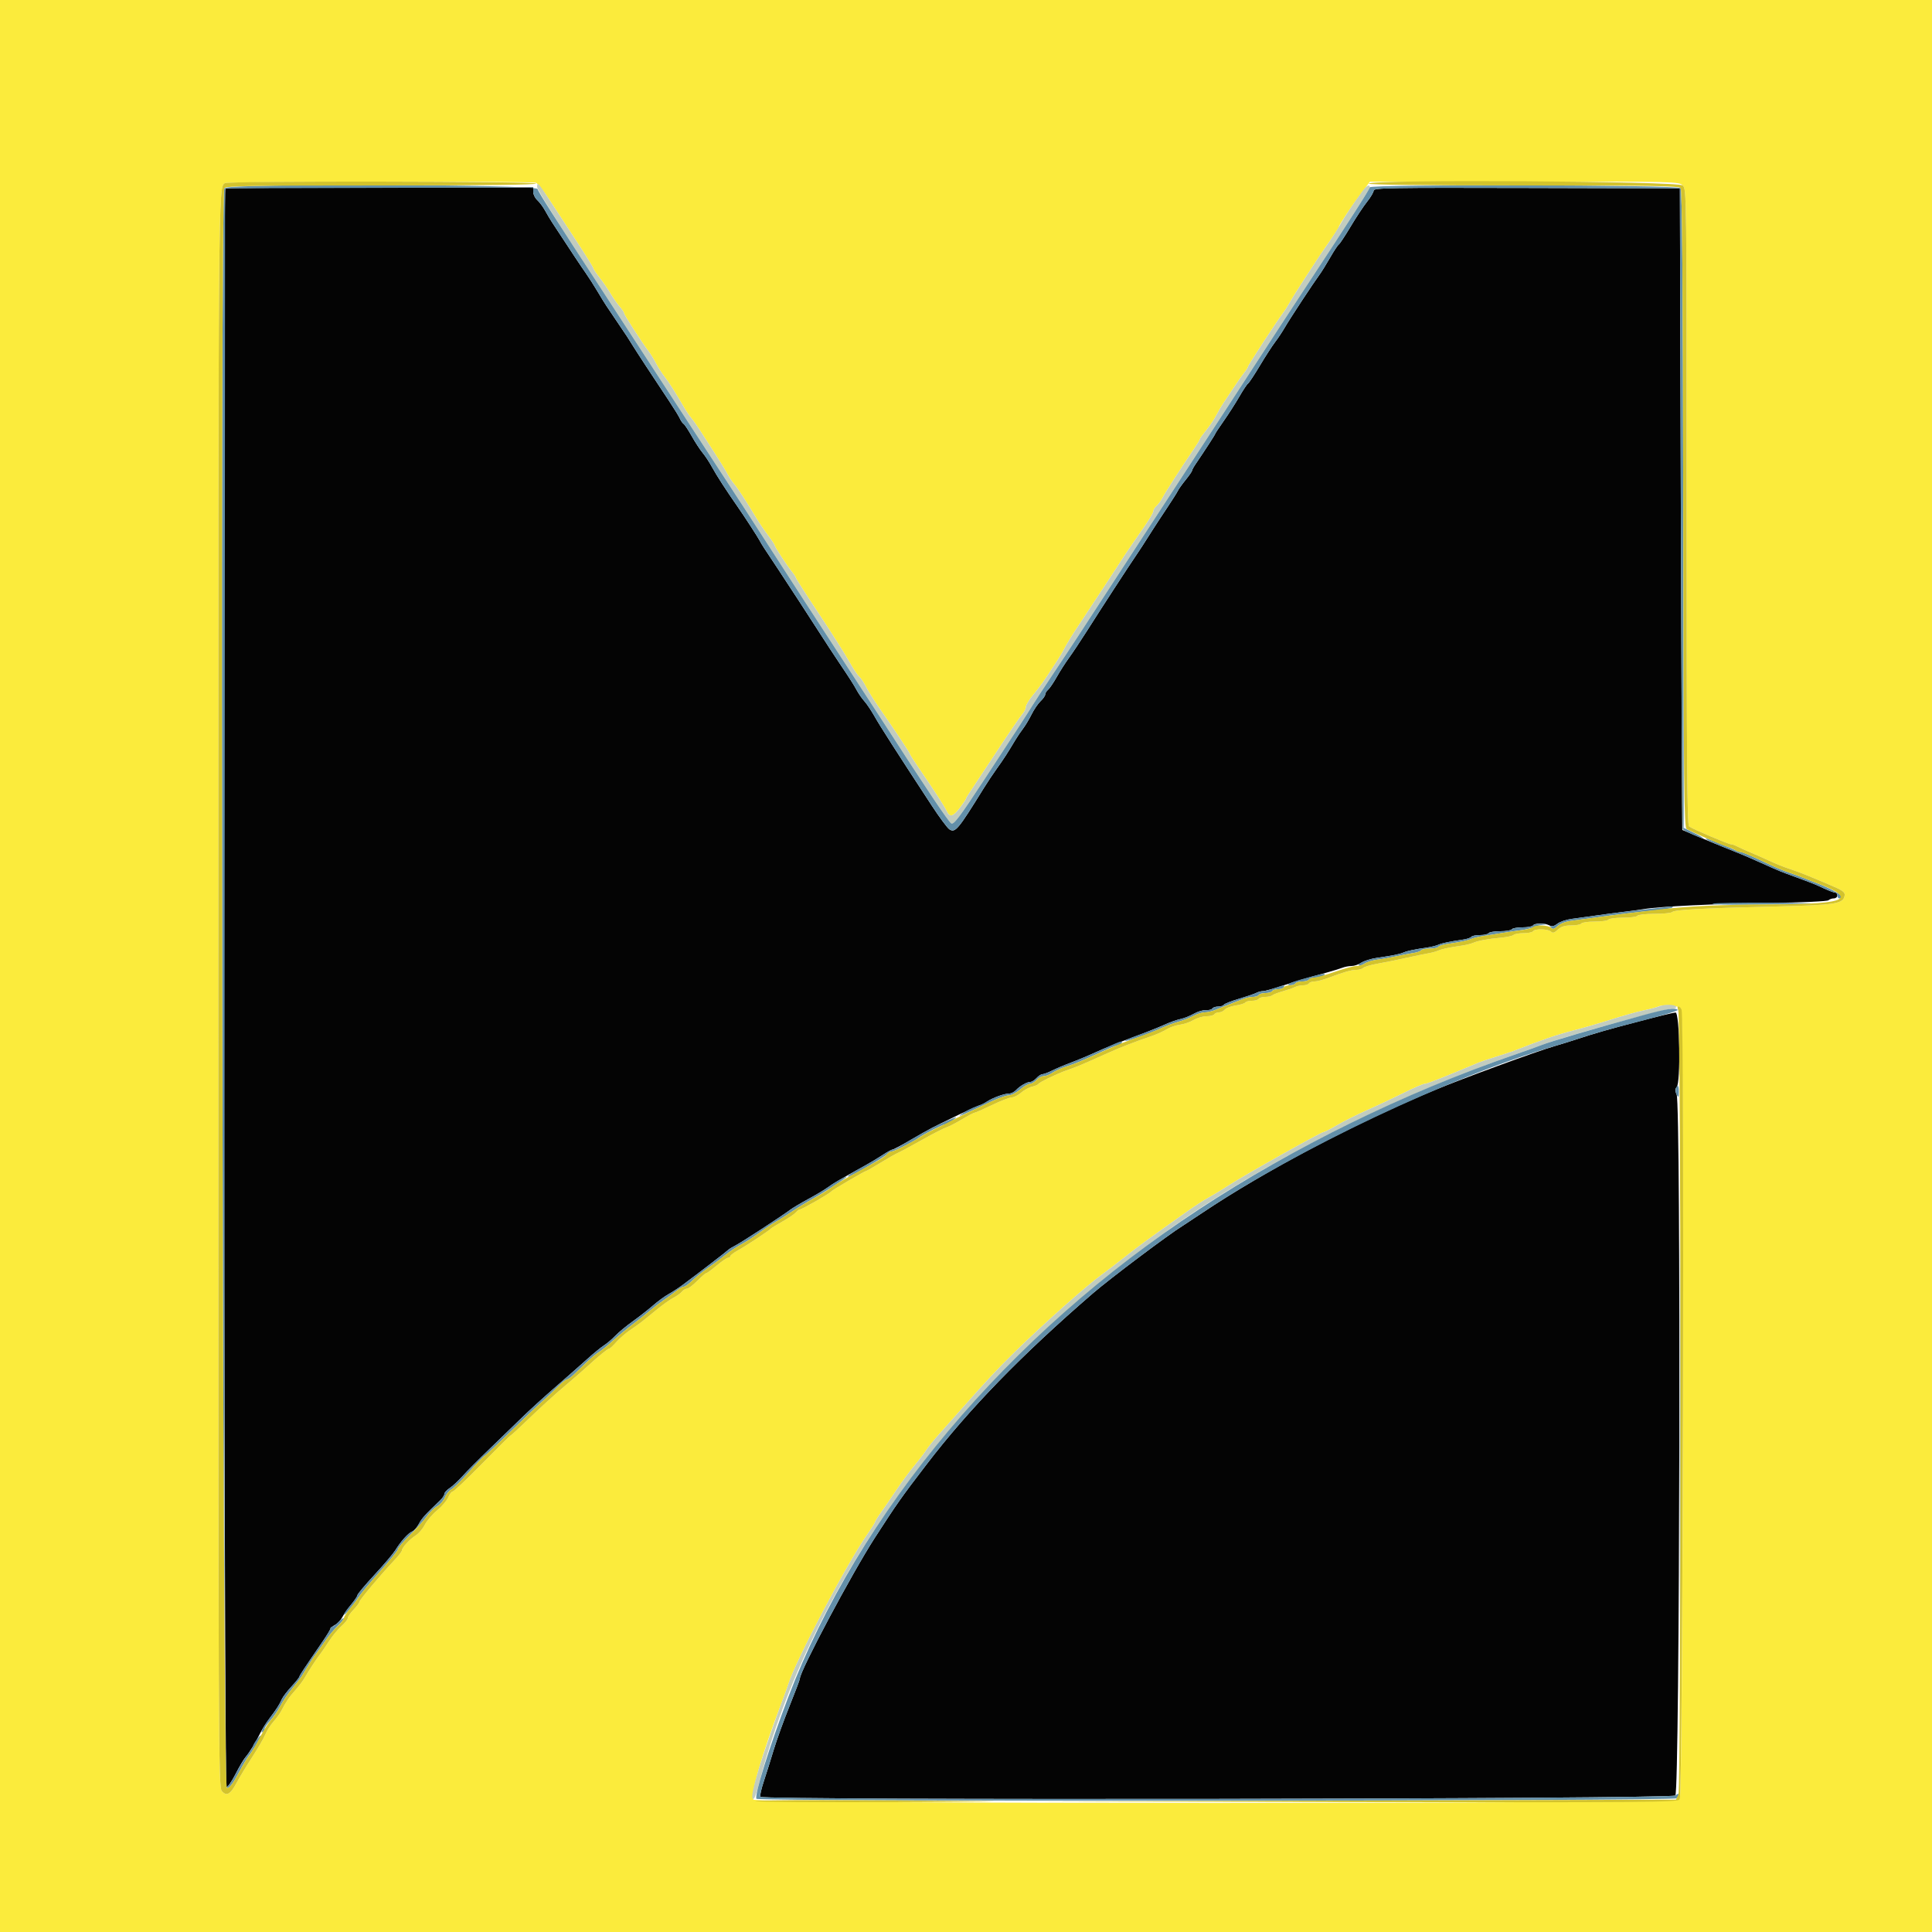
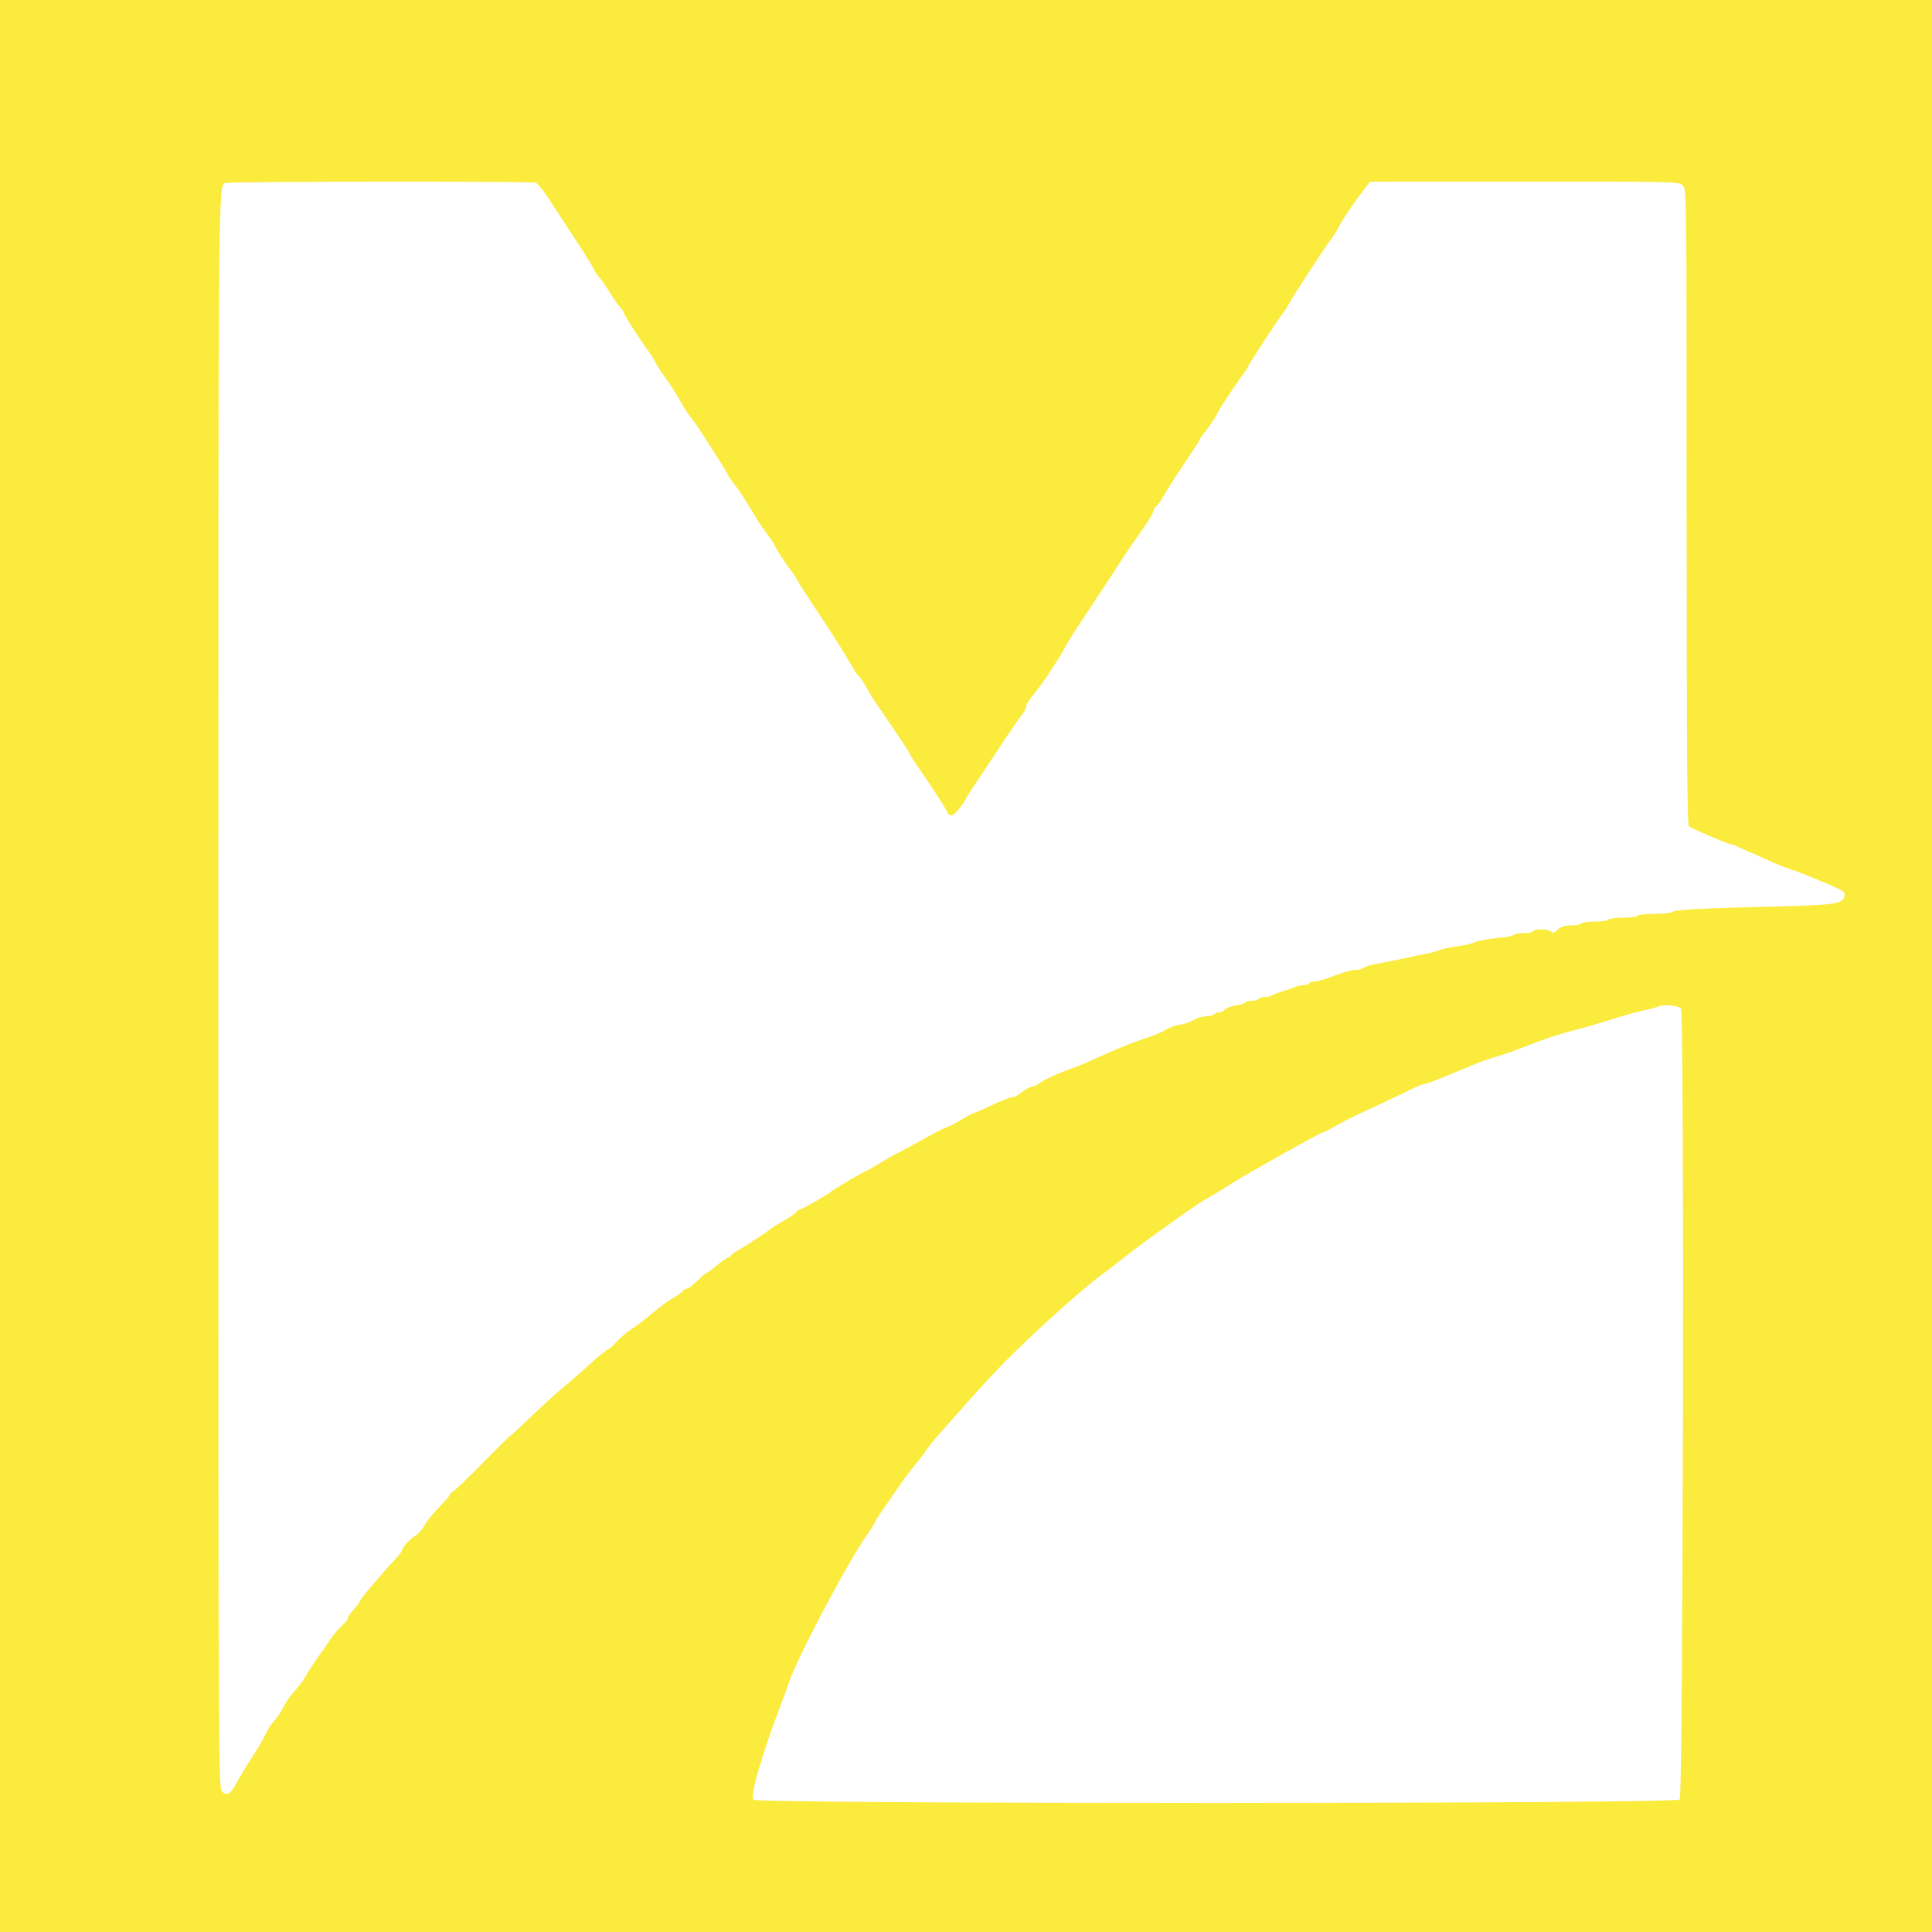
<svg xmlns="http://www.w3.org/2000/svg" id="svg" version="1.1" width="400" height="400" viewBox="0, 0, 400,400">
  <g id="svgg">
-     <path id="path0" d="M46.667 39.067 C 46.124 39.609,46.357 370.000,46.900 369.999 C 47.175 369.998,48.015 368.783,48.767 367.299 C 49.519 365.814,50.446 364.240,50.829 363.800 C 51.643 362.862,52.919 360.781,53.902 358.783 C 54.286 358.003,55.140 356.653,55.800 355.781 C 57.236 353.885,57.880 352.879,58.361 351.778 C 58.559 351.326,59.454 350.156,60.350 349.178 C 61.246 348.200,61.983 347.286,61.989 347.146 C 61.999 346.907,62.822 345.660,66.796 339.860 C 67.678 338.572,68.400 337.388,68.400 337.227 C 68.400 337.067,68.830 336.705,69.356 336.424 C 69.882 336.142,70.553 335.437,70.849 334.856 C 71.144 334.275,71.974 333.093,72.693 332.228 C 73.412 331.363,74.000 330.481,74.000 330.268 C 74.000 330.055,75.597 328.150,77.548 326.035 C 79.500 323.920,81.435 321.638,81.848 320.964 C 82.979 319.121,84.531 317.389,85.323 317.085 C 85.712 316.936,86.338 316.231,86.715 315.518 C 87.330 314.354,88.060 313.547,91.100 310.669 C 91.595 310.200,92.000 309.592,92.000 309.318 C 92.000 309.043,92.488 308.499,93.083 308.109 C 93.679 307.719,94.893 306.590,95.781 305.600 C 96.668 304.610,99.175 302.090,101.352 300.000 C 103.529 297.910,106.501 295.029,107.955 293.598 C 109.410 292.167,112.568 289.287,114.974 287.198 C 117.379 285.109,120.373 282.473,121.627 281.340 C 122.880 280.207,124.422 278.949,125.053 278.545 C 125.684 278.141,126.740 277.243,127.400 276.550 C 128.060 275.856,129.680 274.517,131.000 273.573 C 132.320 272.629,134.210 271.151,135.200 270.288 C 136.190 269.424,137.630 268.370,138.400 267.945 C 139.170 267.519,140.460 266.683,141.268 266.086 C 144.265 263.868,150.607 258.992,150.800 258.756 C 150.910 258.622,151.567 258.221,152.260 257.866 C 153.515 257.223,161.702 251.888,163.600 250.476 C 164.150 250.067,165.860 249.051,167.400 248.219 C 168.940 247.387,170.740 246.311,171.400 245.828 C 172.554 244.983,174.052 244.106,178.800 241.493 C 180.010 240.828,181.774 239.769,182.720 239.142 C 183.666 238.514,184.597 238.000,184.789 238.000 C 184.980 238.000,186.726 237.074,188.668 235.942 C 192.627 233.635,192.595 233.652,198.401 230.837 C 200.712 229.717,202.743 228.800,202.915 228.800 C 203.087 228.800,203.709 228.485,204.296 228.100 C 205.573 227.264,207.907 226.414,208.953 226.406 C 209.367 226.403,209.999 226.085,210.357 225.700 C 211.170 224.826,212.616 224.000,213.333 224.000 C 213.631 224.000,214.202 223.640,214.600 223.200 C 214.998 222.760,215.549 222.400,215.824 222.400 C 216.099 222.400,217.016 222.056,217.862 221.636 C 218.708 221.215,220.480 220.469,221.800 219.977 C 223.120 219.485,225.460 218.501,227.000 217.791 C 228.540 217.080,231.870 215.739,234.400 214.810 C 236.930 213.881,239.900 212.706,241.000 212.198 C 242.100 211.691,243.618 211.147,244.373 210.990 C 245.128 210.833,246.388 210.337,247.173 209.887 C 247.958 209.437,249.083 209.101,249.674 209.139 C 250.264 209.177,250.860 209.027,250.997 208.804 C 251.135 208.582,251.676 208.400,252.200 208.400 C 252.724 208.400,253.257 208.231,253.384 208.026 C 253.512 207.820,254.917 207.264,256.508 206.792 C 258.099 206.319,259.713 205.768,260.095 205.566 C 260.477 205.365,261.107 205.199,261.495 205.197 C 261.883 205.195,263.730 204.684,265.600 204.061 C 268.930 202.950,269.726 202.714,274.600 201.383 C 275.920 201.022,277.413 200.564,277.919 200.364 C 278.424 200.164,279.286 200.000,279.833 200.000 C 280.380 200.000,281.299 199.691,281.874 199.314 C 282.450 198.937,283.839 198.495,284.960 198.332 C 288.423 197.829,289.769 197.559,290.600 197.200 C 291.382 196.862,292.775 196.571,295.600 196.156 C 296.370 196.043,297.360 195.794,297.800 195.602 C 298.597 195.256,300.048 194.952,302.903 194.535 C 303.729 194.414,304.505 194.155,304.626 193.958 C 304.748 193.761,305.546 193.600,306.400 193.600 C 307.254 193.600,308.064 193.420,308.200 193.200 C 308.336 192.980,309.416 192.800,310.600 192.800 C 311.784 192.800,312.864 192.620,313.000 192.400 C 313.136 192.180,314.126 192.000,315.200 192.000 C 316.274 192.000,317.264 191.820,317.400 191.600 C 317.717 191.088,319.832 191.082,320.784 191.591 C 321.325 191.881,321.759 191.790,322.459 191.239 C 322.979 190.831,324.303 190.381,325.402 190.241 C 326.501 190.101,328.660 189.804,330.200 189.582 C 331.740 189.359,334.350 189.012,336.000 188.810 C 337.650 188.608,339.630 188.337,340.400 188.206 C 343.521 187.679,355.272 187.110,366.392 186.948 C 373.231 186.848,378.347 186.613,378.572 186.388 C 378.785 186.175,379.284 186.000,379.680 186.000 C 380.076 186.000,380.400 185.730,380.400 185.400 C 380.400 185.070,380.195 184.800,379.944 184.800 C 379.693 184.800,378.658 184.416,377.644 183.946 C 375.625 183.010,375.319 182.887,371.800 181.600 C 368.647 180.446,368.195 180.263,365.600 179.085 C 363.103 177.951,360.578 176.863,359.400 176.413 C 357.964 175.864,352.245 173.516,350.300 172.677 C 349.255 172.226,348.356 171.844,348.303 171.829 C 348.250 171.813,348.115 141.920,348.003 105.400 L 347.800 39.000 316.100 38.916 C 287.772 38.841,284.400 38.898,284.400 39.449 C 284.400 39.788,283.798 40.816,283.063 41.733 C 282.328 42.650,280.789 44.970,279.643 46.889 C 278.497 48.808,277.393 50.481,277.190 50.606 C 276.986 50.732,276.179 51.952,275.395 53.318 C 274.612 54.683,273.641 56.250,273.237 56.800 C 271.906 58.613,267.018 66.043,266.042 67.738 C 265.516 68.652,264.601 70.030,264.011 70.800 C 263.420 71.570,261.997 73.770,260.848 75.689 C 259.700 77.608,258.593 79.281,258.390 79.406 C 258.186 79.532,257.375 80.752,256.587 82.118 C 255.800 83.483,254.355 85.737,253.378 87.126 C 252.400 88.515,251.600 89.724,251.600 89.813 C 251.600 89.958,249.526 93.158,247.537 96.084 C 247.132 96.680,246.800 97.291,246.800 97.443 C 246.800 97.594,246.202 98.456,245.471 99.359 C 244.739 100.261,244.020 101.270,243.872 101.600 C 243.724 101.930,242.699 103.550,241.595 105.200 C 240.491 106.850,239.095 108.979,238.494 109.932 C 236.856 112.525,235.868 114.050,235.200 115.014 C 233.905 116.884,228.324 125.459,224.972 130.728 C 223.667 132.779,222.018 135.252,221.306 136.224 C 220.594 137.197,219.460 138.969,218.786 140.164 C 218.112 141.358,217.299 142.552,216.980 142.816 C 216.661 143.081,216.400 143.515,216.400 143.779 C 216.400 144.044,215.974 144.661,215.452 145.151 C 214.931 145.641,214.082 146.887,213.566 147.921 C 213.050 148.954,212.261 150.272,211.814 150.850 C 211.366 151.427,210.640 152.501,210.200 153.237 C 208.574 155.957,207.767 157.202,206.415 159.078 C 205.653 160.135,204.416 161.990,203.667 163.200 C 198.322 171.829,197.767 172.492,196.553 171.694 C 196.140 171.423,194.502 169.217,192.919 166.800 C 185.456 155.409,182.208 150.341,180.999 148.200 C 180.377 147.100,179.469 145.750,178.980 145.200 C 178.491 144.650,177.795 143.660,177.434 143.000 C 176.691 141.646,176.171 140.833,173.562 136.941 C 172.551 135.433,171.034 133.120,170.192 131.800 C 168.340 128.900,162.592 120.078,160.970 117.647 C 158.156 113.432,157.597 112.567,157.335 112.024 C 157.038 111.410,154.177 106.996,152.781 105.000 C 150.405 101.599,148.337 98.406,147.443 96.757 C 146.894 95.743,146.009 94.393,145.477 93.757 C 144.945 93.121,143.928 91.565,143.217 90.300 C 142.506 89.035,141.750 87.893,141.537 87.761 C 141.325 87.630,140.976 87.135,140.763 86.661 C 140.550 86.188,139.526 84.524,138.488 82.965 C 135.015 77.750,131.808 72.858,131.000 71.542 C 130.560 70.825,130.014 69.960,129.788 69.619 C 129.164 68.683,126.281 64.405,125.600 63.405 C 125.270 62.921,124.425 61.551,123.723 60.362 C 123.020 59.173,121.878 57.390,121.185 56.400 C 120.110 54.866,118.764 52.839,114.311 46.050 C 113.932 45.473,113.277 44.370,112.854 43.600 C 112.431 42.830,111.706 41.857,111.243 41.438 C 110.779 41.019,110.400 40.254,110.400 39.738 L 110.400 38.800 78.667 38.800 C 61.213 38.800,46.813 38.920,46.667 39.067 M339.600 211.390 C 332.909 213.144,330.365 213.874,326.400 215.179 C 325.190 215.578,323.120 216.220,321.800 216.607 C 318.020 217.716,302.725 223.326,297.000 225.704 C 280.665 232.488,261.831 242.442,248.851 251.153 C 247.010 252.389,245.209 253.580,244.849 253.800 C 242.008 255.539,229.800 264.716,226.257 267.776 C 211.462 280.556,200.619 291.714,191.800 303.236 C 186.513 310.143,185.791 311.168,181.113 318.400 C 176.414 325.666,165.600 345.982,165.600 347.545 C 165.600 347.742,164.631 350.309,163.447 353.251 C 162.263 356.193,160.808 360.220,160.213 362.200 C 159.619 364.180,158.695 367.117,158.160 368.728 C 157.625 370.338,157.287 371.818,157.410 372.016 C 157.875 372.769,346.030 372.497,346.864 371.742 C 347.780 370.913,348.041 228.607,347.131 226.608 C 346.772 225.820,346.772 225.468,347.131 225.109 C 347.991 224.249,347.773 209.593,346.900 209.630 C 346.515 209.646,343.230 210.438,339.600 211.390 " stroke="none" fill="#040404" fill-rule="evenodd" />
-     <path id="path1" d="M0.000 200.000 L 0.000 400.000 200.000 400.000 L 400.000 400.000 400.000 200.000 L 400.000 0.000 200.000 0.000 L 0.000 0.000 0.000 200.000 M110.971 37.844 C 111.322 37.979,112.567 39.554,113.738 41.344 C 114.909 43.135,117.427 46.981,119.334 49.890 C 121.240 52.800,122.802 55.320,122.804 55.490 C 122.806 55.661,123.391 56.541,124.104 57.447 C 124.817 58.352,125.850 59.853,126.400 60.782 C 126.950 61.711,127.805 62.931,128.300 63.494 C 128.795 64.056,129.200 64.667,129.200 64.851 C 129.200 65.185,132.889 70.906,134.326 72.800 C 134.743 73.350,135.405 74.430,135.797 75.200 C 136.189 75.970,136.997 77.230,137.593 78.000 C 138.577 79.272,139.671 80.997,141.738 84.536 C 142.144 85.231,142.783 86.160,143.158 86.600 C 143.533 87.040,144.300 88.120,144.861 89.000 C 145.422 89.880,146.759 91.950,147.831 93.600 C 148.903 95.250,150.118 97.230,150.532 98.000 C 150.946 98.770,151.598 99.760,151.982 100.200 C 152.696 101.019,154.634 103.991,156.546 107.200 C 157.136 108.190,158.233 109.810,158.983 110.800 C 159.733 111.790,160.359 112.732,160.373 112.892 C 160.407 113.258,162.892 117.060,163.975 118.400 C 164.419 118.950,164.786 119.520,164.791 119.666 C 164.796 119.813,166.932 123.143,169.539 127.066 C 172.145 130.990,174.941 135.398,175.752 136.862 C 176.563 138.326,177.504 139.754,177.842 140.035 C 178.181 140.316,178.831 141.279,179.286 142.173 C 179.741 143.068,180.928 144.970,181.923 146.400 C 185.429 151.435,188.400 155.916,188.400 156.167 C 188.400 156.264,189.165 157.460,190.100 158.825 C 193.325 163.532,195.577 167.003,195.962 167.858 C 196.601 169.278,197.291 169.142,198.679 167.323 C 199.406 166.372,200.000 165.497,200.000 165.380 C 200.000 165.263,200.338 164.680,200.751 164.084 C 201.164 163.488,203.632 159.760,206.236 155.800 C 208.839 151.840,211.291 148.251,211.685 147.825 C 212.078 147.398,212.400 146.740,212.400 146.362 C 212.400 145.985,213.055 144.894,213.855 143.938 C 215.143 142.400,216.575 140.403,217.799 138.440 C 218.018 138.088,218.562 137.260,219.007 136.600 C 219.452 135.940,220.083 134.860,220.408 134.200 C 220.734 133.540,221.830 131.740,222.843 130.200 C 223.857 128.660,226.287 124.976,228.244 122.013 C 230.200 119.051,231.980 116.328,232.200 115.964 C 232.596 115.307,234.049 113.175,237.178 108.660 C 238.070 107.372,238.800 106.089,238.800 105.809 C 238.800 105.528,239.085 105.062,239.433 104.773 C 239.781 104.484,240.366 103.678,240.733 102.982 C 241.354 101.803,244.542 96.856,247.237 92.888 C 247.877 91.947,248.400 91.077,248.400 90.956 C 248.400 90.834,249.008 89.984,249.750 89.067 C 250.493 88.150,251.421 86.770,251.812 86.000 C 252.204 85.230,252.832 84.150,253.208 83.600 C 253.584 83.050,254.541 81.610,255.334 80.400 C 256.126 79.190,257.137 77.750,257.579 77.200 C 258.021 76.650,258.386 76.073,258.391 75.918 C 258.400 75.627,264.302 66.577,265.641 64.800 C 266.056 64.250,266.687 63.260,267.045 62.600 C 267.403 61.940,268.811 59.690,270.174 57.600 C 273.492 52.514,273.549 52.430,275.500 49.640 C 276.435 48.303,277.200 47.103,277.200 46.972 C 277.200 46.613,279.943 42.489,281.897 39.909 L 283.633 37.618 315.612 37.605 C 347.123 37.592,347.603 37.603,348.396 38.396 C 349.195 39.195,349.200 39.619,349.200 104.951 C 349.200 157.073,349.304 170.784,349.700 171.099 C 350.333 171.602,357.853 174.800,358.402 174.800 C 358.627 174.800,359.123 174.967,359.505 175.171 C 359.887 175.376,361.100 175.925,362.200 176.391 C 363.300 176.858,365.010 177.613,366.000 178.068 C 368.050 179.009,368.827 179.323,370.800 180.000 C 373.090 180.786,373.653 181.011,378.917 183.240 C 381.492 184.330,382.014 184.702,381.917 185.376 C 381.663 187.143,380.163 187.382,367.400 187.687 C 352.301 188.048,346.703 188.349,346.220 188.825 C 346.011 189.031,344.357 189.200,342.544 189.200 C 340.731 189.200,339.136 189.380,339.000 189.600 C 338.864 189.820,337.514 190.000,336.000 190.000 C 334.486 190.000,333.136 190.180,333.000 190.400 C 332.864 190.620,331.604 190.800,330.200 190.800 C 328.796 190.800,327.536 190.980,327.400 191.200 C 327.264 191.420,326.320 191.600,325.302 191.600 C 323.949 191.600,323.201 191.835,322.520 192.475 C 321.802 193.150,321.481 193.241,321.115 192.875 C 320.538 192.298,317.745 192.242,317.400 192.800 C 317.264 193.020,316.389 193.200,315.456 193.200 C 314.523 193.200,313.589 193.364,313.380 193.565 C 313.171 193.765,312.010 194.021,310.800 194.134 C 308.008 194.393,306.019 194.759,305.000 195.202 C 304.560 195.394,303.570 195.643,302.800 195.756 C 299.975 196.171,298.582 196.462,297.800 196.800 C 297.360 196.990,296.460 197.240,295.800 197.355 C 295.140 197.470,293.745 197.752,292.700 197.982 C 288.918 198.814,287.358 199.134,285.029 199.553 C 283.726 199.789,282.475 200.165,282.249 200.391 C 282.024 200.616,281.394 200.800,280.848 200.800 C 279.786 200.800,278.165 201.262,275.047 202.454 C 273.972 202.864,272.678 203.200,272.170 203.200 C 271.663 203.200,271.136 203.380,271.000 203.600 C 270.864 203.820,270.311 204.000,269.771 204.000 C 269.231 204.000,268.477 204.162,268.095 204.361 C 267.713 204.560,266.590 204.951,265.600 205.231 C 264.610 205.510,263.629 205.888,263.420 206.070 C 263.211 206.251,262.547 206.400,261.944 206.400 C 261.341 206.400,260.736 206.580,260.600 206.800 C 260.464 207.020,259.834 207.200,259.200 207.200 C 258.566 207.200,257.949 207.359,257.829 207.554 C 257.708 207.748,256.812 208.027,255.838 208.173 C 254.863 208.320,253.849 208.700,253.584 209.020 C 253.319 209.339,252.775 209.600,252.375 209.600 C 251.975 209.600,251.536 209.780,251.400 210.000 C 251.264 210.220,250.544 210.400,249.799 210.400 C 249.055 210.400,247.847 210.753,247.116 211.185 C 246.384 211.616,245.112 212.053,244.288 212.155 C 243.464 212.257,242.207 212.696,241.495 213.130 C 240.783 213.564,239.390 214.190,238.400 214.522 C 235.166 215.605,232.109 216.787,229.400 218.003 C 223.658 220.579,223.302 220.729,220.800 221.615 C 218.769 222.335,215.217 224.049,214.988 224.420 C 214.879 224.595,214.292 224.848,213.682 224.982 C 213.072 225.116,212.056 225.670,211.425 226.213 C 210.793 226.756,209.919 227.200,209.482 227.200 C 209.046 227.200,207.188 227.920,205.353 228.800 C 203.517 229.680,201.877 230.400,201.708 230.401 C 201.539 230.402,200.389 231.012,199.152 231.757 C 197.916 232.503,196.476 233.244,195.952 233.404 C 195.429 233.564,193.200 234.708,191.000 235.947 C 188.800 237.186,186.550 238.398,186.000 238.640 C 185.450 238.883,183.782 239.828,182.293 240.741 C 180.804 241.653,179.507 242.400,179.411 242.400 C 179.096 242.400,172.232 246.426,172.013 246.739 C 171.737 247.134,166.029 250.400,165.614 250.400 C 165.440 250.400,165.075 250.669,164.802 250.997 C 164.529 251.326,163.292 252.169,162.053 252.871 C 160.814 253.573,159.710 254.249,159.600 254.374 C 159.219 254.805,154.592 257.864,152.900 258.804 C 151.965 259.323,151.200 259.894,151.200 260.074 C 151.200 260.253,151.000 260.400,150.756 260.400 C 150.511 260.400,149.451 261.120,148.400 262.000 C 147.349 262.880,146.365 263.600,146.213 263.600 C 146.061 263.600,145.224 264.320,144.353 265.200 C 143.482 266.080,142.528 266.800,142.234 266.800 C 141.939 266.800,141.464 267.082,141.178 267.426 C 140.892 267.771,140.105 268.336,139.429 268.683 C 138.753 269.029,137.120 270.199,135.800 271.282 C 132.648 273.869,132.474 274.002,130.476 275.366 C 129.536 276.007,128.240 277.132,127.596 277.866 C 126.952 278.600,126.310 279.200,126.170 279.200 C 125.857 279.200,124.001 280.706,121.575 282.928 C 120.571 283.848,118.356 285.770,116.654 287.200 C 114.952 288.630,111.838 291.465,109.734 293.500 C 107.630 295.535,105.824 297.200,105.720 297.200 C 105.616 297.200,102.973 299.810,99.847 303.000 C 96.721 306.190,93.968 308.800,93.730 308.800 C 93.492 308.800,93.070 309.349,92.792 310.020 C 92.514 310.690,91.489 311.893,90.515 312.691 C 89.541 313.489,88.394 314.828,87.967 315.666 C 87.539 316.503,86.697 317.496,86.095 317.873 C 84.854 318.648,83.238 320.400,83.210 321.000 C 83.200 321.220,82.509 322.120,81.675 323.000 C 78.954 325.872,74.400 331.288,74.400 331.652 C 74.400 331.847,73.860 332.572,73.200 333.263 C 72.540 333.954,72.000 334.743,72.000 335.018 C 72.000 335.292,71.415 336.032,70.700 336.661 C 69.985 337.290,68.820 338.703,68.111 339.802 C 67.401 340.901,66.658 341.994,66.459 342.231 C 65.860 342.945,63.845 346.000,63.135 347.272 C 62.769 347.927,61.869 349.133,61.135 349.951 C 59.859 351.374,59.244 352.282,58.174 354.323 C 57.908 354.831,57.204 355.792,56.610 356.460 C 56.015 357.127,55.257 358.323,54.926 359.116 C 54.594 359.910,53.377 362.009,52.222 363.780 C 51.067 365.551,49.622 367.935,49.010 369.077 C 47.689 371.544,46.881 371.987,45.904 370.780 C 45.235 369.954,45.200 361.772,45.200 204.929 C 45.200 37.608,45.190 38.821,46.560 37.906 C 47.088 37.554,110.057 37.493,110.971 37.844 M348.041 208.856 C 348.746 209.975,348.480 371.862,347.773 372.570 C 346.831 373.512,156.779 373.539,155.997 372.597 C 155.264 371.714,157.740 363.180,161.798 352.600 C 162.389 351.060,163.018 349.326,163.195 348.746 C 164.666 343.942,175.319 323.736,179.616 317.600 C 180.463 316.390,181.166 315.271,181.178 315.114 C 181.190 314.957,181.750 314.057,182.422 313.114 C 183.094 312.171,184.541 310.061,185.637 308.425 C 186.734 306.789,188.395 304.539,189.330 303.425 C 190.264 302.311,191.348 300.895,191.738 300.278 C 192.128 299.662,193.291 298.212,194.323 297.057 C 195.355 295.902,197.460 293.530,199.000 291.787 C 204.097 286.016,206.509 283.438,210.174 279.847 C 216.117 274.023,224.870 266.244,228.137 263.883 C 229.113 263.178,231.275 261.520,232.940 260.200 C 235.712 258.002,237.687 256.560,245.800 250.808 C 247.340 249.717,249.320 248.434,250.200 247.959 C 251.080 247.484,253.060 246.281,254.600 245.287 C 257.948 243.125,273.498 234.400,274.003 234.400 C 274.198 234.400,275.458 233.755,276.805 232.966 C 278.151 232.177,280.995 230.755,283.126 229.807 C 285.257 228.859,288.659 227.254,290.687 226.242 C 292.715 225.229,294.641 224.400,294.968 224.400 C 295.462 224.400,298.020 223.392,306.200 219.975 C 306.640 219.791,308.260 219.248,309.800 218.768 C 311.340 218.288,312.960 217.754,313.400 217.581 C 319.359 215.241,322.063 214.313,325.600 213.394 C 327.910 212.794,331.600 211.722,333.800 211.011 C 336.000 210.300,338.880 209.494,340.200 209.220 C 341.520 208.946,342.960 208.562,343.400 208.366 C 344.514 207.871,347.627 208.199,348.041 208.856 " stroke="none" fill="#fbeb3c" fill-rule="evenodd" />
-     <path id="path2" d="M111.200 38.703 C 111.200 39.318,115.541 46.199,125.772 61.800 C 127.359 64.220,129.651 67.730,130.866 69.600 C 135.890 77.336,138.770 81.753,142.990 88.200 C 150.723 100.013,153.166 103.752,154.299 105.507 C 155.404 107.221,160.647 115.325,166.580 124.488 C 168.328 127.190,171.764 132.460,174.215 136.200 C 176.666 139.940,180.275 145.483,182.235 148.517 C 191.901 163.477,196.379 170.156,196.958 170.481 C 197.479 170.772,198.736 169.100,203.842 161.319 C 210.898 150.567,212.190 148.578,213.837 145.932 C 214.477 144.904,216.365 142.024,218.033 139.532 C 219.702 137.039,222.239 133.200,223.672 131.000 C 225.105 128.800,227.863 124.570,229.801 121.600 C 231.739 118.630,234.670 114.130,236.314 111.600 C 239.996 105.934,246.329 96.230,251.729 87.980 C 253.968 84.559,257.870 78.565,260.400 74.661 C 262.930 70.756,266.980 64.556,269.400 60.881 C 279.115 46.131,283.600 39.152,283.600 38.785 C 283.600 38.075,282.958 38.390,282.143 39.500 C 280.116 42.261,278.455 44.745,277.529 46.400 C 276.976 47.390,275.949 49.010,275.248 50.000 C 274.547 50.990,273.677 52.250,273.315 52.800 C 269.848 58.066,267.586 61.601,267.045 62.600 C 266.687 63.260,266.056 64.250,265.641 64.800 C 264.302 66.577,258.400 75.627,258.391 75.918 C 258.386 76.073,258.021 76.650,257.579 77.200 C 257.137 77.750,256.126 79.190,255.334 80.400 C 254.541 81.610,253.584 83.050,253.208 83.600 C 252.832 84.150,252.204 85.230,251.812 86.000 C 251.421 86.770,250.493 88.150,249.750 89.067 C 249.008 89.984,248.400 90.834,248.400 90.956 C 248.400 91.077,247.877 91.947,247.237 92.888 C 244.542 96.856,241.354 101.803,240.733 102.982 C 240.366 103.678,239.781 104.484,239.433 104.773 C 239.085 105.062,238.800 105.528,238.800 105.809 C 238.800 106.089,238.070 107.372,237.178 108.660 C 234.049 113.175,232.596 115.307,232.200 115.964 C 231.980 116.328,230.200 119.051,228.244 122.013 C 226.287 124.976,223.857 128.660,222.843 130.200 C 221.830 131.740,220.734 133.540,220.408 134.200 C 220.083 134.860,219.452 135.940,219.007 136.600 C 218.562 137.260,218.018 138.088,217.799 138.440 C 216.575 140.403,215.143 142.400,213.855 143.938 C 213.055 144.894,212.400 145.985,212.400 146.362 C 212.400 146.740,212.078 147.398,211.685 147.825 C 211.291 148.251,208.839 151.840,206.236 155.800 C 203.632 159.760,201.164 163.488,200.751 164.084 C 200.338 164.680,200.000 165.263,200.000 165.380 C 200.000 165.497,199.406 166.372,198.679 167.323 C 197.291 169.142,196.601 169.278,195.962 167.858 C 195.577 167.003,193.325 163.532,190.100 158.825 C 189.165 157.460,188.400 156.264,188.400 156.167 C 188.400 155.916,185.429 151.435,181.923 146.400 C 180.928 144.970,179.741 143.068,179.286 142.173 C 178.831 141.279,178.181 140.316,177.842 140.035 C 177.504 139.754,176.563 138.326,175.752 136.862 C 174.941 135.398,172.145 130.990,169.539 127.066 C 166.932 123.143,164.796 119.813,164.791 119.666 C 164.786 119.520,164.419 118.950,163.975 118.400 C 162.892 117.060,160.407 113.258,160.373 112.892 C 160.359 112.732,159.733 111.790,158.983 110.800 C 158.233 109.810,157.136 108.190,156.546 107.200 C 154.634 103.991,152.696 101.019,151.982 100.200 C 151.598 99.760,150.946 98.770,150.532 98.000 C 150.118 97.230,148.903 95.250,147.831 93.600 C 146.759 91.950,145.422 89.880,144.861 89.000 C 144.300 88.120,143.533 87.040,143.158 86.600 C 142.783 86.160,142.144 85.231,141.738 84.536 C 139.671 80.997,138.577 79.272,137.593 78.000 C 136.997 77.230,136.189 75.970,135.797 75.200 C 135.405 74.430,134.743 73.350,134.326 72.800 C 132.889 70.906,129.200 65.185,129.200 64.851 C 129.200 64.667,128.795 64.056,128.300 63.494 C 127.805 62.931,126.950 61.711,126.400 60.782 C 125.850 59.853,124.817 58.352,124.104 57.447 C 123.391 56.541,122.806 55.661,122.804 55.490 C 122.802 55.320,121.240 52.800,119.334 49.890 C 117.427 46.981,114.896 43.115,113.708 41.300 C 111.428 37.815,111.200 37.579,111.200 38.703 M343.400 208.388 C 342.960 208.572,341.520 208.946,340.200 209.220 C 338.880 209.494,336.000 210.300,333.800 211.011 C 331.600 211.722,327.910 212.794,325.600 213.394 C 322.063 214.313,319.359 215.241,313.400 217.581 C 312.960 217.754,311.340 218.288,309.800 218.768 C 308.260 219.248,306.640 219.791,306.200 219.975 C 298.020 223.392,295.462 224.400,294.968 224.400 C 294.641 224.400,292.715 225.229,290.687 226.242 C 288.659 227.254,285.257 228.859,283.126 229.807 C 280.995 230.755,278.151 232.177,276.805 232.966 C 275.458 233.755,274.198 234.400,274.003 234.400 C 273.498 234.400,257.948 243.125,254.600 245.287 C 253.060 246.281,251.080 247.484,250.200 247.959 C 249.320 248.434,247.340 249.717,245.800 250.808 C 237.687 256.560,235.712 258.002,232.940 260.200 C 231.275 261.520,229.113 263.178,228.137 263.883 C 224.870 266.244,216.117 274.023,210.174 279.847 C 206.509 283.438,204.097 286.016,199.000 291.787 C 197.460 293.530,195.355 295.902,194.323 297.057 C 193.291 298.212,192.128 299.662,191.738 300.278 C 191.348 300.895,190.264 302.311,189.330 303.425 C 188.395 304.539,186.734 306.789,185.637 308.425 C 184.541 310.061,183.094 312.171,182.422 313.114 C 181.750 314.057,181.190 314.957,181.178 315.114 C 181.166 315.271,180.463 316.390,179.616 317.600 C 175.319 323.736,164.666 343.942,163.195 348.746 C 163.018 349.326,162.389 351.060,161.798 352.600 C 160.722 355.407,157.898 363.549,157.221 365.800 C 155.911 370.155,155.517 372.077,155.864 372.424 C 156.105 372.665,156.515 371.741,156.982 369.902 C 167.797 327.361,198.341 285.884,241.800 254.721 C 260.969 240.976,288.323 227.110,313.400 218.429 C 316.040 217.515,318.638 216.583,319.173 216.359 C 322.197 215.090,344.757 208.813,346.324 208.805 C 346.837 208.802,347.137 208.622,347.000 208.400 C 346.706 207.924,344.529 207.917,343.400 208.388 " stroke="none" fill="#c2ccbe" fill-rule="evenodd" />
-     <path id="path3" d="M46.448 38.942 C 45.516 40.065,46.041 370.200,46.975 370.200 C 47.533 370.200,48.205 369.342,49.375 367.134 C 50.269 365.447,51.284 363.737,51.631 363.334 C 52.324 362.528,54.000 359.691,54.000 359.323 C 54.000 359.196,53.640 359.550,53.200 360.109 C 52.760 360.669,52.400 361.282,52.400 361.472 C 52.400 361.662,51.895 362.444,51.277 363.209 C 50.660 363.974,49.535 365.814,48.777 367.299 C 48.020 368.783,47.175 369.998,46.900 369.999 C 46.500 370.000,46.419 336.772,46.500 204.500 L 46.600 39.000 78.500 38.898 L 110.400 38.795 110.400 39.736 C 110.400 40.253,110.779 41.019,111.243 41.438 C 111.706 41.857,112.431 42.830,112.854 43.600 C 113.277 44.370,113.932 45.473,114.311 46.050 C 118.764 52.839,120.110 54.866,121.185 56.400 C 121.878 57.390,123.020 59.173,123.723 60.362 C 124.425 61.551,125.270 62.921,125.600 63.405 C 126.281 64.405,129.164 68.683,129.788 69.619 C 130.014 69.960,130.560 70.825,131.000 71.542 C 131.808 72.858,135.015 77.750,138.488 82.965 C 139.526 84.524,140.550 86.188,140.763 86.661 C 140.976 87.135,141.325 87.630,141.537 87.761 C 141.750 87.893,142.506 89.035,143.217 90.300 C 143.928 91.565,144.945 93.121,145.477 93.757 C 146.009 94.393,146.894 95.743,147.443 96.757 C 148.337 98.406,150.405 101.599,152.781 105.000 C 154.177 106.996,157.038 111.410,157.335 112.024 C 157.597 112.567,158.156 113.432,160.970 117.647 C 162.592 120.078,168.340 128.900,170.192 131.800 C 171.034 133.120,172.551 135.433,173.562 136.941 C 176.171 140.833,176.691 141.646,177.434 143.000 C 177.795 143.660,178.491 144.650,178.980 145.200 C 179.469 145.750,180.377 147.100,180.999 148.200 C 182.208 150.341,185.456 155.409,192.919 166.800 C 194.502 169.217,196.140 171.423,196.553 171.694 C 197.767 172.492,198.322 171.829,203.667 163.200 C 204.416 161.990,205.653 160.135,206.415 159.078 C 207.767 157.202,208.574 155.957,210.200 153.237 C 210.640 152.501,211.366 151.427,211.814 150.850 C 212.261 150.272,213.050 148.954,213.566 147.921 C 214.082 146.887,214.931 145.641,215.452 145.151 C 215.974 144.661,216.400 144.044,216.400 143.779 C 216.400 143.515,216.661 143.081,216.980 142.816 C 217.299 142.552,218.112 141.358,218.786 140.164 C 219.460 138.969,220.594 137.197,221.306 136.224 C 222.018 135.252,223.667 132.779,224.972 130.728 C 228.324 125.459,233.905 116.884,235.200 115.014 C 235.868 114.050,236.856 112.525,238.494 109.932 C 239.095 108.979,240.491 106.850,241.595 105.200 C 242.699 103.550,243.724 101.930,243.872 101.600 C 244.020 101.270,244.739 100.261,245.471 99.359 C 246.202 98.456,246.800 97.594,246.800 97.443 C 246.800 97.291,247.132 96.680,247.537 96.084 C 249.526 93.158,251.600 89.958,251.600 89.813 C 251.600 89.724,252.400 88.515,253.378 87.126 C 254.355 85.737,255.800 83.483,256.587 82.118 C 257.375 80.752,258.186 79.532,258.390 79.406 C 258.593 79.281,259.700 77.608,260.848 75.689 C 261.997 73.770,263.420 71.570,264.011 70.800 C 264.601 70.030,265.516 68.652,266.042 67.738 C 267.018 66.043,271.906 58.613,273.237 56.800 C 273.641 56.250,274.612 54.683,275.395 53.318 C 276.179 51.952,276.986 50.732,277.190 50.606 C 277.393 50.481,278.497 48.808,279.643 46.889 C 280.789 44.970,282.328 42.650,283.063 41.733 C 283.798 40.816,284.400 39.788,284.400 39.449 C 284.400 38.898,287.772 38.841,316.100 38.916 L 347.800 39.000 348.000 105.267 C 348.110 141.713,348.290 171.617,348.400 171.718 C 348.821 172.108,352.171 173.599,352.575 173.577 C 352.809 173.564,352.010 173.069,350.800 172.477 L 348.600 171.400 348.499 105.440 C 348.425 57.495,348.275 39.332,347.950 38.940 C 347.398 38.275,283.600 38.122,283.600 38.785 C 283.600 39.152,279.115 46.131,269.400 60.881 C 266.980 64.556,262.930 70.756,260.400 74.661 C 257.870 78.565,253.968 84.559,251.729 87.980 C 246.329 96.230,239.996 105.934,236.314 111.600 C 234.670 114.130,231.739 118.630,229.801 121.600 C 227.863 124.570,225.105 128.800,223.672 131.000 C 222.239 133.200,219.702 137.039,218.033 139.532 C 216.365 142.024,214.477 144.904,213.837 145.932 C 212.190 148.578,210.898 150.567,203.842 161.319 C 198.736 169.100,197.479 170.772,196.958 170.481 C 196.379 170.156,191.901 163.477,182.235 148.517 C 180.275 145.483,176.666 139.940,174.215 136.200 C 171.764 132.460,168.328 127.190,166.580 124.488 C 160.647 115.325,155.404 107.221,154.299 105.507 C 153.166 103.752,150.723 100.013,142.990 88.200 C 138.869 81.905,136.390 78.103,130.994 69.800 C 129.851 68.040,127.208 63.990,125.122 60.800 C 114.833 45.066,111.472 39.798,111.298 39.130 C 111.043 38.156,47.254 37.971,46.448 38.942 M353.200 173.712 C 353.200 173.877,355.631 174.934,359.400 176.406 C 360.665 176.900,363.211 178.000,365.600 179.085 C 368.195 180.263,368.647 180.446,371.800 181.600 C 375.319 182.887,375.625 183.010,377.644 183.946 C 378.658 184.416,379.693 184.800,379.944 184.800 C 380.195 184.800,380.400 185.070,380.400 185.400 C 380.400 185.730,380.580 186.000,380.800 186.000 C 382.731 186.000,379.740 184.144,375.000 182.401 C 374.560 182.239,373.750 181.921,373.200 181.694 C 372.650 181.467,371.570 181.064,370.800 180.800 C 368.712 180.083,368.115 179.828,364.339 178.039 C 362.436 177.138,360.678 176.400,360.434 176.400 C 360.189 176.400,359.677 176.236,359.295 176.036 C 358.913 175.836,357.610 175.280,356.400 174.801 C 355.190 174.321,353.975 173.836,353.700 173.722 C 353.425 173.608,353.200 173.603,353.200 173.712 M354.537 187.106 C 354.282 187.268,358.062 187.353,362.937 187.296 C 377.508 187.125,378.922 186.968,366.600 186.888 C 360.220 186.846,354.792 186.944,354.537 187.106 M342.600 188.056 C 338.898 188.427,334.198 189.005,330.200 189.582 C 328.660 189.804,326.501 190.101,325.402 190.241 C 324.303 190.381,322.977 190.832,322.455 191.243 C 321.933 191.653,321.302 191.875,321.053 191.736 C 320.783 191.585,320.800 191.698,321.095 192.016 C 321.504 192.457,321.746 192.405,322.495 191.715 C 323.036 191.215,324.204 190.780,325.400 190.633 C 326.500 190.497,328.660 190.204,330.200 189.982 C 334.528 189.357,339.082 188.813,342.668 188.492 C 344.465 188.332,346.070 188.065,346.234 187.900 C 346.399 187.735,346.368 187.630,346.167 187.668 C 345.965 187.705,344.360 187.880,342.600 188.056 M317.400 191.600 C 317.264 191.820,316.274 192.000,315.200 192.000 C 314.126 192.000,313.136 192.180,313.000 192.400 C 312.864 192.620,311.784 192.800,310.600 192.800 C 309.416 192.800,308.336 192.980,308.200 193.200 C 308.064 193.420,307.254 193.600,306.400 193.600 C 305.546 193.600,304.748 193.761,304.626 193.958 C 304.505 194.155,303.729 194.414,302.903 194.535 C 300.048 194.952,298.597 195.256,297.800 195.602 C 297.360 195.794,296.370 196.043,295.600 196.156 C 292.775 196.571,291.382 196.862,290.600 197.200 C 289.785 197.552,288.566 197.800,285.000 198.338 C 282.947 198.648,280.959 199.492,281.353 199.887 C 281.475 200.009,281.992 199.835,282.502 199.501 C 283.011 199.167,284.232 198.796,285.214 198.676 C 286.196 198.556,287.900 198.253,289.000 198.003 C 290.100 197.753,291.676 197.451,292.503 197.332 C 293.329 197.213,294.105 196.955,294.226 196.758 C 294.348 196.561,295.146 196.400,296.000 196.400 C 296.854 196.400,297.652 196.239,297.774 196.042 C 297.895 195.845,298.671 195.586,299.497 195.465 C 302.352 195.048,303.803 194.744,304.600 194.398 C 305.040 194.206,306.120 193.942,307.000 193.812 C 307.880 193.681,309.680 193.394,311.000 193.175 C 312.320 192.956,314.120 192.682,315.000 192.566 C 315.880 192.450,316.960 192.191,317.400 191.991 C 317.840 191.792,318.740 191.559,319.400 191.474 C 320.476 191.336,320.447 191.314,319.124 191.260 C 318.312 191.227,317.536 191.380,317.400 191.600 M272.200 202.015 C 271.540 202.198,270.370 202.520,269.600 202.729 C 267.122 203.403,266.025 203.944,267.076 203.975 C 267.558 203.989,268.064 203.820,268.200 203.600 C 268.336 203.380,268.966 203.200,269.600 203.200 C 270.234 203.200,270.864 203.020,271.000 202.800 C 271.136 202.580,271.732 202.397,272.324 202.394 C 272.916 202.391,273.670 202.213,274.000 202.000 C 274.765 201.505,274.013 201.512,272.200 202.015 M263.800 204.612 C 262.920 204.929,261.883 205.191,261.495 205.194 C 261.107 205.197,260.477 205.365,260.095 205.566 C 259.713 205.768,258.099 206.319,256.508 206.792 C 254.917 207.264,253.512 207.820,253.384 208.026 C 253.257 208.231,252.724 208.400,252.200 208.400 C 251.676 208.400,251.135 208.582,250.997 208.804 C 250.860 209.027,250.264 209.177,249.674 209.139 C 249.083 209.101,247.958 209.437,247.173 209.887 C 246.388 210.337,245.128 210.833,244.373 210.990 C 243.618 211.147,242.100 211.697,241.000 212.212 C 239.900 212.726,237.600 213.634,235.889 214.229 C 234.178 214.825,232.863 215.396,232.966 215.499 C 233.174 215.707,238.086 213.961,240.600 212.786 C 241.480 212.375,243.010 211.814,244.000 211.540 C 244.990 211.265,246.390 210.717,247.112 210.320 C 247.834 209.924,248.860 209.600,249.393 209.600 C 249.926 209.600,250.866 209.398,251.481 209.150 C 252.097 208.903,253.050 208.519,253.600 208.297 C 254.150 208.075,254.960 207.759,255.400 207.596 C 255.840 207.433,256.703 207.097,257.319 206.850 C 257.934 206.602,258.869 206.400,259.395 206.400 C 259.922 206.400,260.464 206.220,260.600 206.000 C 260.736 205.780,261.366 205.600,262.000 205.600 C 262.634 205.600,263.264 205.420,263.400 205.200 C 263.536 204.980,264.076 204.800,264.600 204.800 C 265.124 204.800,265.664 204.620,265.800 204.400 C 266.125 203.874,265.730 203.916,263.800 204.612 M340.000 210.238 C 330.297 212.902,320.667 215.732,319.173 216.359 C 318.638 216.583,316.040 217.515,313.400 218.429 C 290.642 226.308,267.954 237.427,248.283 250.343 C 208.713 276.325,177.798 313.040,163.189 351.400 C 159.284 361.652,156.150 371.671,156.612 372.419 C 156.988 373.028,346.511 372.929,347.120 372.320 C 347.900 371.540,347.667 371.015,346.864 371.742 C 346.030 372.497,157.875 372.769,157.410 372.016 C 157.287 371.818,157.625 370.338,158.160 368.728 C 158.695 367.117,159.619 364.180,160.213 362.200 C 160.808 360.220,162.263 356.193,163.447 353.251 C 164.631 350.309,165.600 347.742,165.600 347.545 C 165.600 345.982,176.414 325.666,181.113 318.400 C 185.791 311.168,186.513 310.143,191.800 303.236 C 200.619 291.714,211.462 280.556,226.257 267.776 C 229.800 264.716,242.008 255.539,244.849 253.800 C 245.209 253.580,247.010 252.389,248.851 251.153 C 268.454 237.998,300.311 222.912,321.800 216.607 C 323.120 216.220,325.190 215.578,326.400 215.179 C 330.600 213.797,333.039 213.107,340.319 211.244 C 344.344 210.214,347.509 209.243,347.352 209.085 C 346.836 208.569,345.069 208.847,340.000 210.238 M347.765 217.200 C 347.765 221.050,347.825 222.625,347.898 220.700 C 347.971 218.775,347.971 215.625,347.898 213.700 C 347.825 211.775,347.765 213.350,347.765 217.200 M230.800 216.101 C 230.250 216.347,228.540 217.119,227.000 217.815 C 225.460 218.512,223.120 219.485,221.800 219.977 C 220.480 220.469,218.708 221.215,217.862 221.636 C 217.016 222.056,216.099 222.400,215.824 222.400 C 215.549 222.400,214.998 222.760,214.600 223.200 C 214.202 223.640,213.631 224.000,213.333 224.000 C 212.616 224.000,211.170 224.826,210.357 225.700 C 209.999 226.085,209.367 226.403,208.953 226.406 C 207.939 226.414,205.589 227.254,204.382 228.040 C 203.842 228.391,202.770 228.887,202.000 229.141 C 201.230 229.395,200.060 229.978,199.400 230.436 C 197.854 231.509,198.151 231.388,205.457 227.955 C 206.809 227.320,208.339 226.793,208.857 226.784 C 209.376 226.775,210.423 226.235,211.185 225.584 C 211.947 224.933,212.864 224.400,213.223 224.400 C 213.582 224.400,214.202 224.040,214.600 223.600 C 214.998 223.160,215.673 222.800,216.100 222.800 C 216.527 222.800,217.354 222.478,217.938 222.085 C 218.522 221.692,219.720 221.140,220.600 220.859 C 222.838 220.143,223.394 219.910,229.226 217.237 C 230.231 216.777,231.255 216.400,231.503 216.400 C 231.750 216.400,232.064 216.220,232.200 216.000 C 232.511 215.498,232.081 215.529,230.800 216.101 M346.954 225.376 C 346.832 225.692,346.923 226.277,347.154 226.676 C 347.512 227.291,347.578 227.205,347.588 226.100 C 347.601 224.729,347.324 224.412,346.954 225.376 M347.796 299.200 C 347.796 338.690,347.843 354.845,347.900 335.100 C 347.957 315.355,347.957 283.045,347.900 263.300 C 347.843 243.555,347.796 259.710,347.796 299.200 M195.386 232.344 C 193.324 233.246,189.362 235.427,186.114 237.449 C 185.627 237.752,185.051 238.000,184.834 238.000 C 184.617 238.000,183.666 238.514,182.720 239.142 C 181.774 239.769,179.920 240.864,178.600 241.574 C 176.329 242.796,175.165 243.600,175.665 243.600 C 176.156 243.600,183.153 239.538,183.610 238.988 C 183.878 238.664,184.335 238.400,184.624 238.400 C 185.104 238.400,189.248 236.305,190.200 235.581 C 191.166 234.846,195.173 232.799,195.662 232.791 C 195.958 232.786,196.650 232.430,197.200 232.000 C 198.442 231.028,198.358 231.044,195.386 232.344 M173.800 244.277 C 173.140 244.632,172.060 245.323,171.400 245.814 C 170.740 246.305,168.940 247.387,167.400 248.219 C 165.860 249.051,164.150 250.067,163.600 250.476 C 161.702 251.888,153.515 257.223,152.260 257.866 C 151.567 258.221,150.910 258.622,150.800 258.756 C 150.607 258.992,144.265 263.868,141.268 266.086 C 140.460 266.683,139.170 267.519,138.400 267.945 C 137.630 268.370,136.190 269.424,135.200 270.288 C 134.210 271.151,132.320 272.629,131.000 273.573 C 129.680 274.517,128.060 275.856,127.400 276.550 C 126.740 277.243,125.684 278.141,125.053 278.545 C 124.422 278.949,122.880 280.207,121.627 281.340 C 120.373 282.473,117.379 285.109,114.974 287.198 C 112.568 289.287,109.410 292.167,107.955 293.598 C 106.501 295.029,103.529 297.910,101.352 300.000 C 99.175 302.090,96.668 304.610,95.781 305.600 C 94.893 306.590,93.679 307.719,93.083 308.109 C 92.488 308.499,92.000 309.043,92.000 309.318 C 92.000 309.592,91.595 310.200,91.100 310.669 C 88.060 313.547,87.330 314.354,86.715 315.518 C 86.338 316.231,85.712 316.936,85.323 317.085 C 84.531 317.389,82.979 319.121,81.848 320.964 C 81.435 321.638,79.500 323.920,77.548 326.035 C 75.597 328.150,74.000 330.055,74.000 330.268 C 74.000 330.481,73.370 331.392,72.600 332.292 C 71.830 333.191,71.201 334.079,71.202 334.264 C 71.204 334.686,72.917 332.670,74.189 330.747 C 74.718 329.948,76.782 327.474,78.775 325.249 C 80.769 323.025,82.400 320.995,82.400 320.739 C 82.400 320.482,83.525 319.162,84.900 317.805 C 86.275 316.447,87.845 314.701,88.388 313.925 C 88.932 313.149,89.893 312.217,90.524 311.855 C 91.155 311.493,91.870 310.669,92.113 310.024 C 92.357 309.379,92.963 308.634,93.460 308.368 C 93.957 308.102,95.566 306.515,97.037 304.842 C 98.507 303.169,99.977 301.644,100.304 301.453 C 100.630 301.262,103.037 299.012,105.653 296.453 C 108.269 293.894,111.226 291.080,112.225 290.200 C 113.224 289.320,114.700 287.925,115.504 287.100 C 116.309 286.275,117.148 285.600,117.368 285.600 C 117.589 285.600,118.227 285.159,118.785 284.619 C 119.343 284.079,120.520 282.942,121.400 282.090 C 122.280 281.239,123.464 280.257,124.031 279.907 C 124.598 279.558,125.858 278.540,126.831 277.645 C 127.804 276.750,129.680 275.195,131.000 274.190 C 132.320 273.185,133.969 271.876,134.665 271.281 C 135.361 270.686,136.588 269.750,137.393 269.200 C 138.197 268.650,139.364 267.795,139.985 267.300 C 140.607 266.805,141.323 266.400,141.578 266.400 C 141.832 266.400,142.669 265.789,143.438 265.041 C 144.208 264.294,145.594 263.175,146.519 262.554 C 147.443 261.933,149.010 260.768,150.000 259.966 C 150.990 259.164,152.520 258.133,153.400 257.676 C 154.280 257.219,155.990 256.120,157.200 255.234 C 158.410 254.348,159.940 253.326,160.600 252.963 C 161.260 252.600,162.790 251.637,164.000 250.822 C 165.210 250.008,167.190 248.795,168.400 248.126 C 170.278 247.088,174.644 244.273,175.167 243.763 C 175.487 243.450,174.991 243.637,173.800 244.277 M70.052 335.827 C 69.537 336.362,68.955 336.800,68.758 336.800 C 68.561 336.800,68.400 336.962,68.400 337.160 C 68.400 337.357,67.678 338.572,66.796 339.860 C 62.822 345.660,61.999 346.907,61.989 347.146 C 61.983 347.286,61.246 348.200,60.350 349.178 C 59.454 350.156,58.559 351.326,58.361 351.778 C 57.868 352.906,57.214 353.921,55.771 355.800 C 54.471 357.492,53.726 359.017,54.405 358.597 C 54.622 358.463,54.800 358.147,54.800 357.895 C 54.800 357.644,55.320 356.890,55.955 356.219 C 56.590 355.549,57.535 354.187,58.055 353.194 C 58.575 352.201,59.689 350.565,60.531 349.558 C 61.373 348.552,62.273 347.375,62.531 346.945 C 64.107 344.312,64.706 343.381,65.600 342.178 C 66.150 341.438,67.050 340.173,67.600 339.366 C 68.150 338.559,69.223 337.300,69.985 336.568 C 70.747 335.836,71.285 335.151,71.180 335.046 C 71.074 334.941,70.567 335.293,70.052 335.827 " stroke="none" fill="#628fa9" fill-rule="evenodd" />
-     <path id="path4" d="M46.560 37.906 C 45.190 38.821,45.200 37.608,45.200 204.929 C 45.200 361.772,45.235 369.954,45.904 370.780 C 46.881 371.987,47.689 371.544,49.010 369.077 C 49.622 367.935,51.067 365.551,52.222 363.780 C 53.377 362.009,54.594 359.910,54.926 359.116 C 55.257 358.323,56.015 357.127,56.610 356.460 C 57.204 355.792,57.908 354.831,58.174 354.323 C 59.244 352.282,59.859 351.374,61.135 349.951 C 61.869 349.133,62.769 347.927,63.135 347.272 C 63.845 346.000,65.860 342.945,66.459 342.231 C 66.658 341.994,67.401 340.901,68.111 339.802 C 68.820 338.703,69.985 337.290,70.700 336.661 C 71.415 336.032,72.000 335.292,72.000 335.018 C 72.000 334.743,72.540 333.954,73.200 333.263 C 73.860 332.572,74.400 331.847,74.400 331.652 C 74.400 331.288,78.954 325.872,81.675 323.000 C 82.509 322.120,83.200 321.220,83.210 321.000 C 83.238 320.400,84.854 318.648,86.095 317.873 C 86.697 317.496,87.539 316.503,87.967 315.666 C 88.394 314.828,89.541 313.489,90.515 312.691 C 91.489 311.893,92.514 310.690,92.792 310.020 C 93.070 309.349,93.492 308.800,93.730 308.800 C 93.968 308.800,96.721 306.190,99.847 303.000 C 102.973 299.810,105.616 297.200,105.720 297.200 C 105.824 297.200,107.630 295.535,109.734 293.500 C 111.838 291.465,114.952 288.630,116.654 287.200 C 118.356 285.770,120.571 283.848,121.575 282.928 C 124.001 280.706,125.857 279.200,126.170 279.200 C 126.310 279.200,126.952 278.600,127.596 277.866 C 128.240 277.132,129.536 276.007,130.476 275.366 C 132.474 274.002,132.648 273.869,135.800 271.282 C 137.120 270.199,138.753 269.029,139.429 268.683 C 140.105 268.336,140.892 267.771,141.178 267.426 C 141.464 267.082,141.939 266.800,142.234 266.800 C 142.528 266.800,143.482 266.080,144.353 265.200 C 145.224 264.320,146.061 263.600,146.213 263.600 C 146.365 263.600,147.349 262.880,148.400 262.000 C 149.451 261.120,150.511 260.400,150.756 260.400 C 151.000 260.400,151.200 260.253,151.200 260.074 C 151.200 259.894,151.965 259.323,152.900 258.804 C 154.592 257.864,159.219 254.805,159.600 254.374 C 159.710 254.249,160.814 253.573,162.053 252.871 C 163.292 252.169,164.529 251.326,164.802 250.997 C 165.075 250.669,165.440 250.400,165.614 250.400 C 166.029 250.400,171.737 247.134,172.013 246.739 C 172.232 246.426,179.096 242.400,179.411 242.400 C 179.507 242.400,180.804 241.653,182.293 240.741 C 183.782 239.828,185.450 238.883,186.000 238.640 C 186.550 238.398,188.800 237.186,191.000 235.947 C 193.200 234.708,195.429 233.564,195.952 233.404 C 196.476 233.244,197.916 232.503,199.152 231.757 C 200.389 231.012,201.539 230.402,201.708 230.401 C 201.877 230.400,203.517 229.680,205.353 228.800 C 207.188 227.920,209.046 227.200,209.482 227.200 C 209.919 227.200,210.793 226.756,211.425 226.213 C 212.056 225.670,213.072 225.116,213.682 224.982 C 214.292 224.848,214.879 224.595,214.988 224.420 C 215.217 224.049,218.769 222.335,220.800 221.615 C 223.302 220.729,223.658 220.579,229.400 218.003 C 232.109 216.787,235.166 215.605,238.400 214.522 C 239.390 214.190,240.783 213.564,241.495 213.130 C 242.207 212.696,243.464 212.257,244.288 212.155 C 245.112 212.053,246.384 211.616,247.116 211.185 C 247.847 210.753,249.055 210.400,249.799 210.400 C 250.544 210.400,251.264 210.220,251.400 210.000 C 251.536 209.780,251.975 209.600,252.375 209.600 C 252.775 209.600,253.319 209.339,253.584 209.020 C 253.849 208.700,254.863 208.320,255.838 208.173 C 256.812 208.027,257.708 207.748,257.829 207.554 C 257.949 207.359,258.566 207.200,259.200 207.200 C 259.834 207.200,260.464 207.020,260.600 206.800 C 260.736 206.580,261.341 206.400,261.944 206.400 C 262.547 206.400,263.211 206.251,263.420 206.070 C 263.629 205.888,264.610 205.510,265.600 205.231 C 266.590 204.951,267.713 204.560,268.095 204.361 C 268.477 204.162,269.231 204.000,269.771 204.000 C 270.311 204.000,270.864 203.820,271.000 203.600 C 271.136 203.380,271.663 203.200,272.170 203.200 C 272.678 203.200,273.972 202.864,275.047 202.454 C 278.165 201.262,279.786 200.800,280.848 200.800 C 281.394 200.800,282.024 200.616,282.249 200.391 C 282.475 200.165,283.726 199.789,285.029 199.553 C 287.358 199.134,288.918 198.814,292.700 197.982 C 293.745 197.752,295.140 197.470,295.800 197.355 C 296.460 197.240,297.360 196.990,297.800 196.800 C 298.582 196.462,299.975 196.171,302.800 195.756 C 303.570 195.643,304.560 195.394,305.000 195.202 C 306.019 194.759,308.008 194.393,310.800 194.134 C 312.010 194.021,313.171 193.765,313.380 193.565 C 313.589 193.364,314.523 193.200,315.456 193.200 C 316.389 193.200,317.264 193.020,317.400 192.800 C 317.745 192.242,320.538 192.298,321.115 192.875 C 321.481 193.241,321.802 193.150,322.520 192.475 C 323.201 191.835,323.949 191.600,325.302 191.600 C 326.320 191.600,327.264 191.420,327.400 191.200 C 327.536 190.980,328.796 190.800,330.200 190.800 C 331.604 190.800,332.864 190.620,333.000 190.400 C 333.136 190.180,334.486 190.000,336.000 190.000 C 337.514 190.000,338.864 189.820,339.000 189.600 C 339.136 189.380,340.731 189.200,342.544 189.200 C 344.357 189.200,346.011 189.031,346.220 188.825 C 346.703 188.349,352.301 188.048,367.400 187.687 C 380.163 187.382,381.663 187.143,381.917 185.376 C 382.014 184.702,381.492 184.330,378.917 183.240 C 373.653 181.011,373.090 180.786,370.800 180.000 C 368.827 179.323,368.050 179.009,366.000 178.068 C 365.010 177.613,363.300 176.858,362.200 176.391 C 361.100 175.925,359.887 175.376,359.505 175.171 C 359.123 174.967,358.627 174.800,358.402 174.800 C 357.853 174.800,350.333 171.602,349.700 171.099 C 349.304 170.784,349.200 157.073,349.200 104.951 C 349.200 39.619,349.195 39.195,348.396 38.396 C 347.492 37.492,283.948 37.114,283.394 38.009 C 283.238 38.262,294.470 38.400,315.327 38.400 C 341.837 38.400,347.581 38.495,347.950 38.940 C 348.275 39.332,348.425 57.484,348.499 105.396 C 348.588 163.508,348.671 171.351,349.200 171.638 C 350.664 172.431,355.945 174.744,357.400 175.229 C 358.280 175.523,359.171 175.907,359.380 176.082 C 359.589 176.257,360.012 176.400,360.319 176.400 C 360.627 176.400,362.436 177.138,364.339 178.039 C 368.115 179.828,368.712 180.083,370.800 180.800 C 371.570 181.064,372.650 181.467,373.200 181.694 C 373.750 181.921,374.560 182.239,375.000 182.401 C 384.956 186.062,383.056 187.184,366.800 187.242 C 356.319 187.279,349.405 187.609,342.800 188.385 C 337.144 189.050,333.147 189.556,330.200 189.982 C 328.660 190.204,326.500 190.497,325.400 190.633 C 324.204 190.780,323.036 191.215,322.495 191.715 C 321.796 192.359,321.481 192.441,321.115 192.075 C 320.558 191.518,317.931 191.438,317.380 191.961 C 317.171 192.160,316.190 192.423,315.200 192.546 C 314.210 192.670,312.320 192.951,311.000 193.172 C 309.680 193.393,307.880 193.681,307.000 193.812 C 306.120 193.942,305.040 194.206,304.600 194.398 C 303.803 194.744,302.352 195.048,299.497 195.465 C 298.671 195.586,297.895 195.845,297.774 196.042 C 297.652 196.239,296.854 196.400,296.000 196.400 C 295.146 196.400,294.348 196.561,294.226 196.758 C 294.105 196.955,293.329 197.213,292.503 197.332 C 291.676 197.451,290.100 197.753,289.000 198.003 C 287.900 198.253,286.190 198.557,285.200 198.677 C 284.210 198.797,283.045 199.144,282.611 199.448 C 282.177 199.752,281.367 200.001,280.811 200.003 C 280.255 200.004,278.270 200.538,276.400 201.189 C 274.530 201.840,272.606 202.379,272.124 202.386 C 271.642 202.394,271.136 202.580,271.000 202.800 C 270.864 203.020,270.234 203.200,269.600 203.200 C 268.966 203.200,268.336 203.380,268.200 203.600 C 268.064 203.820,267.524 204.000,267.000 204.000 C 266.476 204.000,265.936 204.180,265.800 204.400 C 265.664 204.620,265.124 204.800,264.600 204.800 C 264.076 204.800,263.536 204.980,263.400 205.200 C 263.264 205.420,262.634 205.600,262.000 205.600 C 261.366 205.600,260.736 205.780,260.600 206.000 C 260.464 206.220,259.922 206.400,259.395 206.400 C 258.869 206.400,257.934 206.602,257.319 206.850 C 256.703 207.097,255.795 207.457,255.300 207.650 C 254.805 207.842,253.995 208.158,253.500 208.350 C 253.005 208.543,252.097 208.903,251.481 209.150 C 250.866 209.398,249.926 209.600,249.393 209.600 C 248.860 209.600,247.834 209.924,247.112 210.320 C 246.390 210.717,244.990 211.265,244.000 211.540 C 243.010 211.814,241.480 212.375,240.600 212.786 C 239.720 213.198,237.650 214.013,236.000 214.599 C 234.350 215.185,232.640 215.814,232.200 215.996 C 230.985 216.500,227.617 217.976,225.600 218.888 C 223.183 219.980,222.479 220.258,220.600 220.859 C 219.720 221.140,218.522 221.692,217.938 222.085 C 217.354 222.478,216.527 222.800,216.100 222.800 C 215.673 222.800,214.998 223.160,214.600 223.600 C 214.202 224.040,213.582 224.400,213.223 224.400 C 212.864 224.400,211.947 224.933,211.185 225.584 C 210.423 226.235,209.376 226.775,208.857 226.784 C 208.339 226.793,206.719 227.357,205.257 228.037 C 201.451 229.810,197.958 231.500,196.800 232.130 C 196.250 232.429,194.900 233.098,193.800 233.616 C 192.700 234.134,191.350 234.855,190.800 235.218 C 188.923 236.457,185.152 238.400,184.624 238.400 C 184.335 238.400,183.879 238.664,183.611 238.987 C 183.155 239.537,181.666 240.415,175.800 243.598 C 174.480 244.314,172.829 245.326,172.132 245.846 C 171.435 246.366,169.815 247.366,168.532 248.067 C 167.249 248.768,165.210 250.008,164.000 250.822 C 162.790 251.637,161.260 252.600,160.600 252.963 C 159.940 253.326,158.410 254.348,157.200 255.234 C 155.990 256.120,154.280 257.219,153.400 257.676 C 152.520 258.133,150.990 259.164,150.000 259.966 C 149.010 260.768,147.443 261.933,146.519 262.554 C 145.594 263.175,144.208 264.294,143.438 265.041 C 142.669 265.789,141.832 266.400,141.578 266.400 C 141.323 266.400,140.607 266.805,139.985 267.300 C 139.364 267.795,138.197 268.650,137.393 269.200 C 136.588 269.750,135.361 270.686,134.665 271.281 C 133.969 271.876,132.320 273.185,131.000 274.190 C 129.680 275.195,127.804 276.750,126.831 277.645 C 125.858 278.540,124.598 279.558,124.031 279.907 C 123.464 280.257,122.280 281.239,121.400 282.090 C 120.520 282.942,119.343 284.079,118.785 284.619 C 118.227 285.159,117.589 285.600,117.368 285.600 C 117.148 285.600,116.309 286.275,115.504 287.100 C 114.700 287.925,113.224 289.320,112.225 290.200 C 111.226 291.080,108.269 293.894,105.653 296.453 C 103.037 299.012,100.630 301.262,100.304 301.453 C 99.977 301.644,98.507 303.169,97.037 304.842 C 95.566 306.515,93.957 308.102,93.460 308.368 C 92.963 308.634,92.357 309.379,92.113 310.024 C 91.870 310.669,91.155 311.493,90.524 311.855 C 89.893 312.217,88.932 313.149,88.388 313.925 C 87.845 314.701,86.275 316.447,84.900 317.805 C 83.525 319.162,82.400 320.482,82.400 320.739 C 82.400 320.995,80.774 323.019,78.787 325.237 C 76.799 327.454,74.871 329.749,74.501 330.335 C 74.131 330.921,73.237 332.107,72.514 332.972 C 71.791 333.837,71.200 334.748,71.200 334.998 C 71.200 335.248,70.615 336.000,69.900 336.668 C 69.185 337.337,68.150 338.547,67.600 339.358 C 67.050 340.169,66.150 341.438,65.600 342.178 C 64.706 343.381,64.107 344.312,62.531 346.945 C 62.273 347.375,61.373 348.552,60.531 349.558 C 59.689 350.565,58.574 352.201,58.054 353.194 C 57.533 354.187,56.675 355.463,56.147 356.029 C 55.618 356.595,54.540 358.305,53.751 359.829 C 52.962 361.353,52.020 362.930,51.658 363.334 C 51.296 363.737,50.269 365.447,49.375 367.134 C 48.205 369.342,47.533 370.200,46.975 370.200 C 46.041 370.200,45.516 40.065,46.448 38.942 C 46.820 38.494,52.504 38.400,79.073 38.400 C 100.420 38.400,111.164 38.265,111.000 38.000 C 110.710 37.531,47.259 37.439,46.560 37.906 M347.457 209.100 C 348.059 210.328,348.089 370.424,347.488 371.600 L 346.976 372.600 280.588 372.802 L 214.200 373.004 280.671 373.102 C 340.711 373.190,347.204 373.139,347.773 372.570 C 348.414 371.929,348.790 210.681,348.154 209.024 C 348.022 208.681,347.734 208.400,347.514 208.400 C 347.270 208.400,347.247 208.671,347.457 209.100 M156.400 372.900 C 156.400 373.065,169.405 373.158,185.300 373.107 C 201.195 373.056,209.610 372.966,204.000 372.908 C 177.507 372.631,156.400 372.628,156.400 372.900 " stroke="none" fill="#d3c32c" fill-rule="evenodd" />
+     <path id="path1" d="M0.000 200.000 L 0.000 400.000 200.000 400.000 L 400.000 400.000 400.000 200.000 L 400.000 0.000 200.000 0.000 L 0.000 0.000 0.000 200.000 M110.971 37.844 C 111.322 37.979,112.567 39.554,113.738 41.344 C 114.909 43.135,117.427 46.981,119.334 49.890 C 121.240 52.800,122.802 55.320,122.804 55.490 C 122.806 55.661,123.391 56.541,124.104 57.447 C 124.817 58.352,125.850 59.853,126.400 60.782 C 126.950 61.711,127.805 62.931,128.300 63.494 C 128.795 64.056,129.200 64.667,129.200 64.851 C 129.200 65.185,132.889 70.906,134.326 72.800 C 134.743 73.350,135.405 74.430,135.797 75.200 C 136.189 75.970,136.997 77.230,137.593 78.000 C 138.577 79.272,139.671 80.997,141.738 84.536 C 142.144 85.231,142.783 86.160,143.158 86.600 C 143.533 87.040,144.300 88.120,144.861 89.000 C 145.422 89.880,146.759 91.950,147.831 93.600 C 148.903 95.250,150.118 97.230,150.532 98.000 C 150.946 98.770,151.598 99.760,151.982 100.200 C 152.696 101.019,154.634 103.991,156.546 107.200 C 157.136 108.190,158.233 109.810,158.983 110.800 C 159.733 111.790,160.359 112.732,160.373 112.892 C 160.407 113.258,162.892 117.060,163.975 118.400 C 164.419 118.950,164.786 119.520,164.791 119.666 C 164.796 119.813,166.932 123.143,169.539 127.066 C 172.145 130.990,174.941 135.398,175.752 136.862 C 176.563 138.326,177.504 139.754,177.842 140.035 C 178.181 140.316,178.831 141.279,179.286 142.173 C 179.741 143.068,180.928 144.970,181.923 146.400 C 185.429 151.435,188.400 155.916,188.400 156.167 C 188.400 156.264,189.165 157.460,190.100 158.825 C 193.325 163.532,195.577 167.003,195.962 167.858 C 196.601 169.278,197.291 169.142,198.679 167.323 C 199.406 166.372,200.000 165.497,200.000 165.380 C 200.000 165.263,200.338 164.680,200.751 164.084 C 201.164 163.488,203.632 159.760,206.236 155.800 C 208.839 151.840,211.291 148.251,211.685 147.825 C 212.078 147.398,212.400 146.740,212.400 146.362 C 212.400 145.985,213.055 144.894,213.855 143.938 C 215.143 142.400,216.575 140.403,217.799 138.440 C 218.018 138.088,218.562 137.260,219.007 136.600 C 219.452 135.940,220.083 134.860,220.408 134.200 C 220.734 133.540,221.830 131.740,222.843 130.200 C 223.857 128.660,226.287 124.976,228.244 122.013 C 230.200 119.051,231.980 116.328,232.200 115.964 C 232.596 115.307,234.049 113.175,237.178 108.660 C 238.070 107.372,238.800 106.089,238.800 105.809 C 238.800 105.528,239.085 105.062,239.433 104.773 C 239.781 104.484,240.366 103.678,240.733 102.982 C 241.354 101.803,244.542 96.856,247.237 92.888 C 247.877 91.947,248.400 91.077,248.400 90.956 C 248.400 90.834,249.008 89.984,249.750 89.067 C 250.493 88.150,251.421 86.770,251.812 86.000 C 252.204 85.230,252.832 84.150,253.208 83.600 C 253.584 83.050,254.541 81.610,255.334 80.400 C 256.126 79.190,257.137 77.750,257.579 77.200 C 258.021 76.650,258.386 76.073,258.391 75.918 C 258.400 75.627,264.302 66.577,265.641 64.800 C 266.056 64.250,266.687 63.260,267.045 62.600 C 267.403 61.940,268.811 59.690,270.174 57.600 C 273.492 52.514,273.549 52.430,275.500 49.640 C 276.435 48.303,277.200 47.103,277.200 46.972 C 277.200 46.613,279.943 42.489,281.897 39.909 L 283.633 37.618 315.612 37.605 C 347.123 37.592,347.603 37.603,348.396 38.396 C 349.195 39.195,349.200 39.619,349.200 104.951 C 349.200 157.073,349.304 170.784,349.700 171.099 C 350.333 171.602,357.853 174.800,358.402 174.800 C 358.627 174.800,359.123 174.967,359.505 175.171 C 359.887 175.376,361.100 175.925,362.200 176.391 C 363.300 176.858,365.010 177.613,366.000 178.068 C 368.050 179.009,368.827 179.323,370.800 180.000 C 373.090 180.786,373.653 181.011,378.917 183.240 C 381.492 184.330,382.014 184.702,381.917 185.376 C 381.663 187.143,380.163 187.382,367.400 187.687 C 352.301 188.048,346.703 188.349,346.220 188.825 C 346.011 189.031,344.357 189.200,342.544 189.200 C 340.731 189.200,339.136 189.380,339.000 189.600 C 338.864 189.820,337.514 190.000,336.000 190.000 C 334.486 190.000,333.136 190.180,333.000 190.400 C 332.864 190.620,331.604 190.800,330.200 190.800 C 328.796 190.800,327.536 190.980,327.400 191.200 C 327.264 191.420,326.320 191.600,325.302 191.600 C 323.949 191.600,323.201 191.835,322.520 192.475 C 321.802 193.150,321.481 193.241,321.115 192.875 C 320.538 192.298,317.745 192.242,317.400 192.800 C 317.264 193.020,316.389 193.200,315.456 193.200 C 314.523 193.200,313.589 193.364,313.380 193.565 C 313.171 193.765,312.010 194.021,310.800 194.134 C 308.008 194.393,306.019 194.759,305.000 195.202 C 304.560 195.394,303.570 195.643,302.800 195.756 C 299.975 196.171,298.582 196.462,297.800 196.800 C 297.360 196.990,296.460 197.240,295.800 197.355 C 295.140 197.470,293.745 197.752,292.700 197.982 C 288.918 198.814,287.358 199.134,285.029 199.553 C 283.726 199.789,282.475 200.165,282.249 200.391 C 282.024 200.616,281.394 200.800,280.848 200.800 C 279.786 200.800,278.165 201.262,275.047 202.454 C 273.972 202.864,272.678 203.200,272.170 203.200 C 271.663 203.200,271.136 203.380,271.000 203.600 C 270.864 203.820,270.311 204.000,269.771 204.000 C 269.231 204.000,268.477 204.162,268.095 204.361 C 267.713 204.560,266.590 204.951,265.600 205.231 C 264.610 205.510,263.629 205.888,263.420 206.070 C 263.211 206.251,262.547 206.400,261.944 206.400 C 261.341 206.400,260.736 206.580,260.600 206.800 C 260.464 207.020,259.834 207.200,259.200 207.200 C 258.566 207.200,257.949 207.359,257.829 207.554 C 257.708 207.748,256.812 208.027,255.838 208.173 C 254.863 208.320,253.849 208.700,253.584 209.020 C 253.319 209.339,252.775 209.600,252.375 209.600 C 251.975 209.600,251.536 209.780,251.400 210.000 C 251.264 210.220,250.544 210.400,249.799 210.400 C 249.055 210.400,247.847 210.753,247.116 211.185 C 246.384 211.616,245.112 212.053,244.288 212.155 C 243.464 212.257,242.207 212.696,241.495 213.130 C 240.783 213.564,239.390 214.190,238.400 214.522 C 235.166 215.605,232.109 216.787,229.400 218.003 C 223.658 220.579,223.302 220.729,220.800 221.615 C 218.769 222.335,215.217 224.049,214.988 224.420 C 214.879 224.595,214.292 224.848,213.682 224.982 C 213.072 225.116,212.056 225.670,211.425 226.213 C 210.793 226.756,209.919 227.200,209.482 227.200 C 209.046 227.200,207.188 227.920,205.353 228.800 C 203.517 229.680,201.877 230.400,201.708 230.401 C 201.539 230.402,200.389 231.012,199.152 231.757 C 197.916 232.503,196.476 233.244,195.952 233.404 C 195.429 233.564,193.200 234.708,191.000 235.947 C 188.800 237.186,186.550 238.398,186.000 238.640 C 185.450 238.883,183.782 239.828,182.293 240.741 C 180.804 241.653,179.507 242.400,179.411 242.400 C 179.096 242.400,172.232 246.426,172.013 246.739 C 171.737 247.134,166.029 250.400,165.614 250.400 C 165.440 250.400,165.075 250.669,164.802 250.997 C 164.529 251.326,163.292 252.169,162.053 252.871 C 160.814 253.573,159.710 254.249,159.600 254.374 C 159.219 254.805,154.592 257.864,152.900 258.804 C 151.965 259.323,151.200 259.894,151.200 260.074 C 151.200 260.253,151.000 260.400,150.756 260.400 C 150.511 260.400,149.451 261.120,148.400 262.000 C 147.349 262.880,146.365 263.600,146.213 263.600 C 146.061 263.600,145.224 264.320,144.353 265.200 C 143.482 266.080,142.528 266.800,142.234 266.800 C 141.939 266.800,141.464 267.082,141.178 267.426 C 140.892 267.771,140.105 268.336,139.429 268.683 C 138.753 269.029,137.120 270.199,135.800 271.282 C 132.648 273.869,132.474 274.002,130.476 275.366 C 129.536 276.007,128.240 277.132,127.596 277.866 C 126.952 278.600,126.310 279.200,126.170 279.200 C 125.857 279.200,124.001 280.706,121.575 282.928 C 120.571 283.848,118.356 285.770,116.654 287.200 C 114.952 288.630,111.838 291.465,109.734 293.500 C 107.630 295.535,105.824 297.200,105.720 297.200 C 105.616 297.200,102.973 299.810,99.847 303.000 C 96.721 306.190,93.968 308.800,93.730 308.800 C 93.492 308.800,93.070 309.349,92.792 310.020 C 89.541 313.489,88.394 314.828,87.967 315.666 C 87.539 316.503,86.697 317.496,86.095 317.873 C 84.854 318.648,83.238 320.400,83.210 321.000 C 83.200 321.220,82.509 322.120,81.675 323.000 C 78.954 325.872,74.400 331.288,74.400 331.652 C 74.400 331.847,73.860 332.572,73.200 333.263 C 72.540 333.954,72.000 334.743,72.000 335.018 C 72.000 335.292,71.415 336.032,70.700 336.661 C 69.985 337.290,68.820 338.703,68.111 339.802 C 67.401 340.901,66.658 341.994,66.459 342.231 C 65.860 342.945,63.845 346.000,63.135 347.272 C 62.769 347.927,61.869 349.133,61.135 349.951 C 59.859 351.374,59.244 352.282,58.174 354.323 C 57.908 354.831,57.204 355.792,56.610 356.460 C 56.015 357.127,55.257 358.323,54.926 359.116 C 54.594 359.910,53.377 362.009,52.222 363.780 C 51.067 365.551,49.622 367.935,49.010 369.077 C 47.689 371.544,46.881 371.987,45.904 370.780 C 45.235 369.954,45.200 361.772,45.200 204.929 C 45.200 37.608,45.190 38.821,46.560 37.906 C 47.088 37.554,110.057 37.493,110.971 37.844 M348.041 208.856 C 348.746 209.975,348.480 371.862,347.773 372.570 C 346.831 373.512,156.779 373.539,155.997 372.597 C 155.264 371.714,157.740 363.180,161.798 352.600 C 162.389 351.060,163.018 349.326,163.195 348.746 C 164.666 343.942,175.319 323.736,179.616 317.600 C 180.463 316.390,181.166 315.271,181.178 315.114 C 181.190 314.957,181.750 314.057,182.422 313.114 C 183.094 312.171,184.541 310.061,185.637 308.425 C 186.734 306.789,188.395 304.539,189.330 303.425 C 190.264 302.311,191.348 300.895,191.738 300.278 C 192.128 299.662,193.291 298.212,194.323 297.057 C 195.355 295.902,197.460 293.530,199.000 291.787 C 204.097 286.016,206.509 283.438,210.174 279.847 C 216.117 274.023,224.870 266.244,228.137 263.883 C 229.113 263.178,231.275 261.520,232.940 260.200 C 235.712 258.002,237.687 256.560,245.800 250.808 C 247.340 249.717,249.320 248.434,250.200 247.959 C 251.080 247.484,253.060 246.281,254.600 245.287 C 257.948 243.125,273.498 234.400,274.003 234.400 C 274.198 234.400,275.458 233.755,276.805 232.966 C 278.151 232.177,280.995 230.755,283.126 229.807 C 285.257 228.859,288.659 227.254,290.687 226.242 C 292.715 225.229,294.641 224.400,294.968 224.400 C 295.462 224.400,298.020 223.392,306.200 219.975 C 306.640 219.791,308.260 219.248,309.800 218.768 C 311.340 218.288,312.960 217.754,313.400 217.581 C 319.359 215.241,322.063 214.313,325.600 213.394 C 327.910 212.794,331.600 211.722,333.800 211.011 C 336.000 210.300,338.880 209.494,340.200 209.220 C 341.520 208.946,342.960 208.562,343.400 208.366 C 344.514 207.871,347.627 208.199,348.041 208.856 " stroke="none" fill="#fbeb3c" fill-rule="evenodd" />
  </g>
</svg>